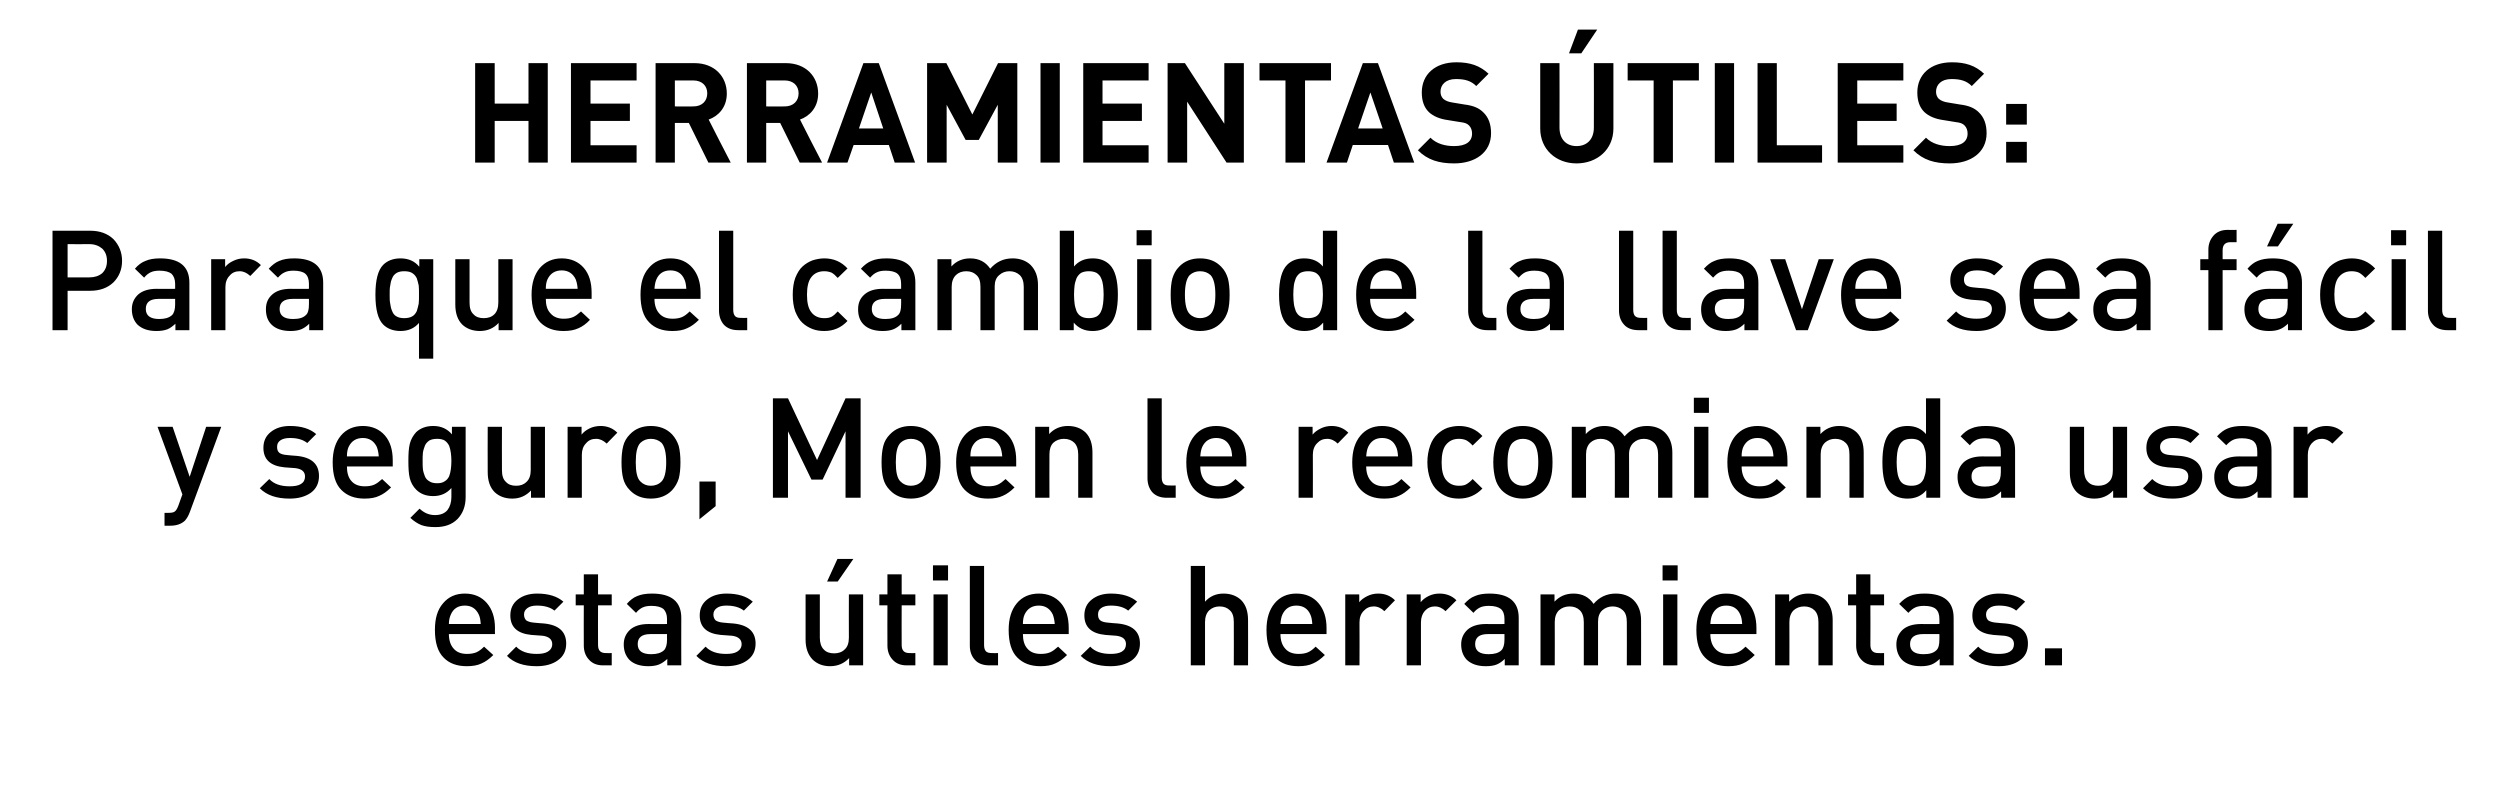
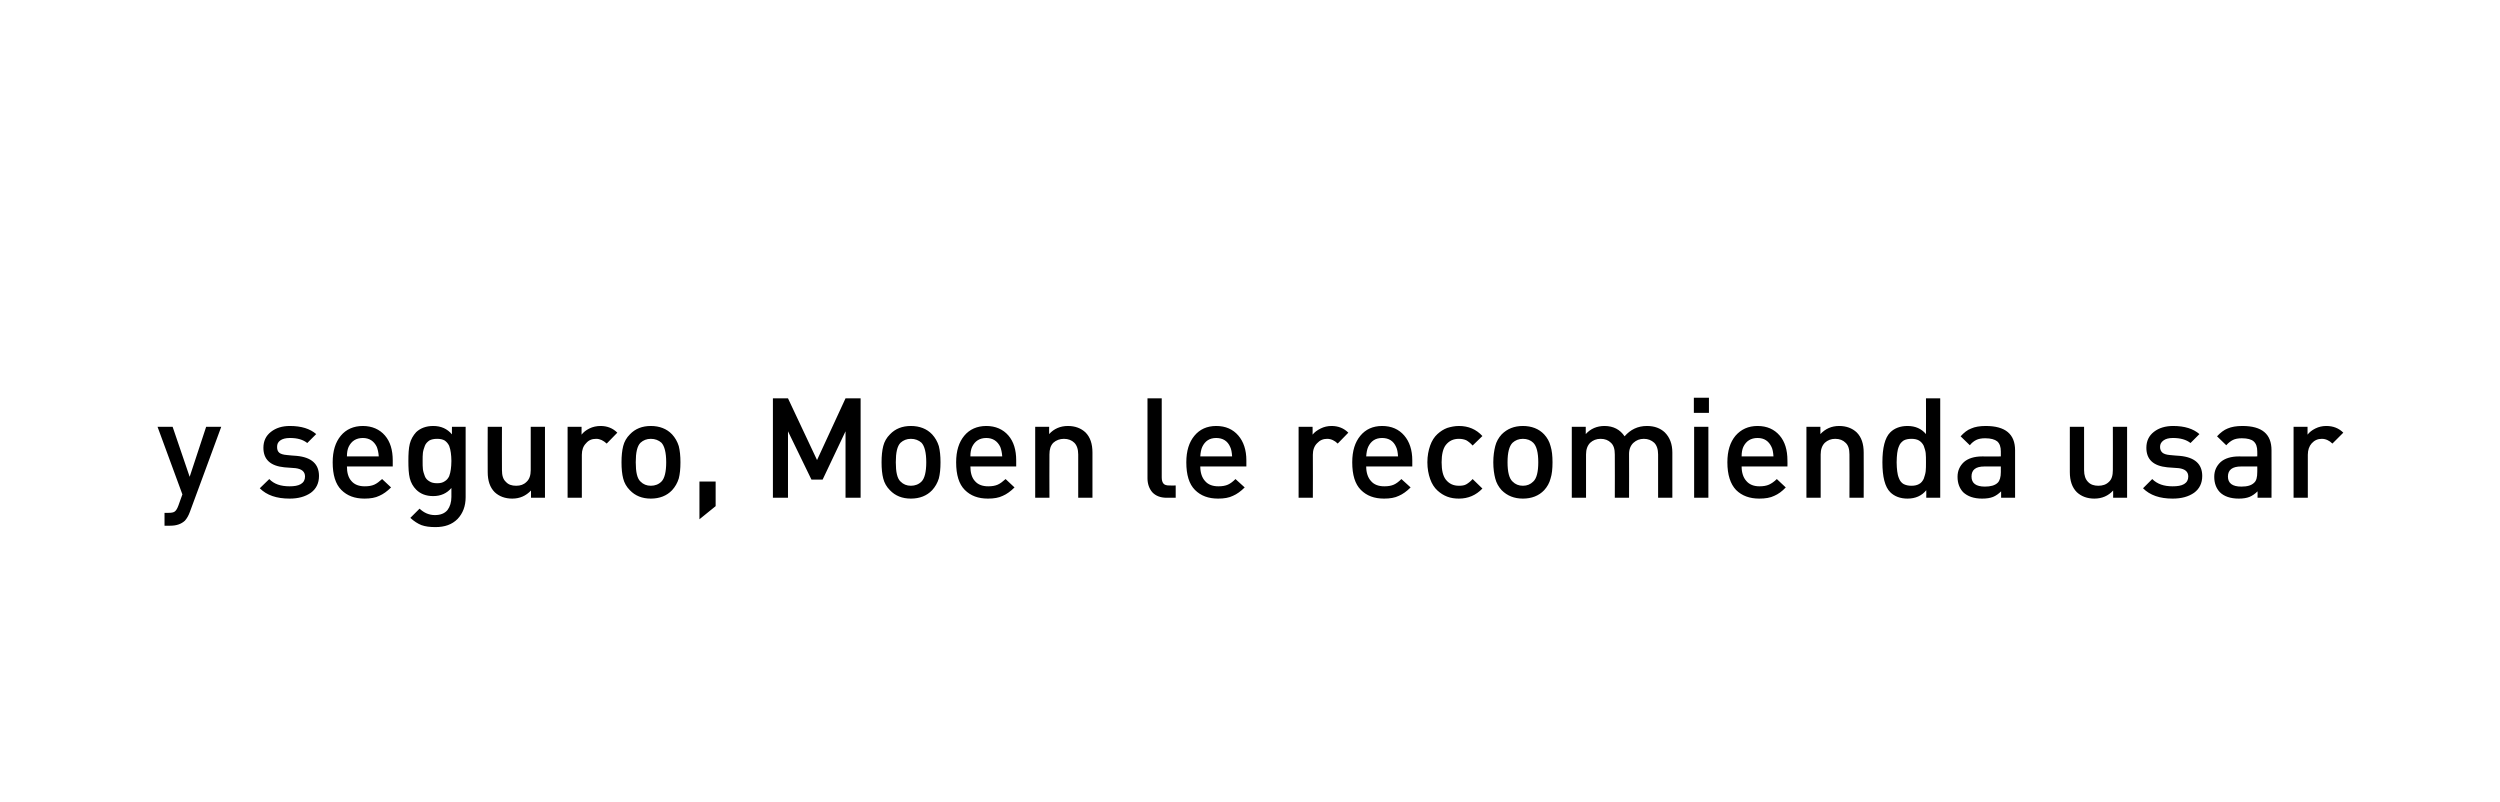
<svg xmlns="http://www.w3.org/2000/svg" version="1.1" width="895px" height="287.2px" viewBox="0 -20 895 287.2" style="top:-20px">
  <desc>HERRAMIENTAS TILES: Para que el cambio de la llave sea f cil y seguro, Moen le recomienda usar estas tiles herramie...</desc>
  <defs />
  <g id="Polygon27304">
-     <path d="M 177.2 207 C 177.2 207 160.7 207 160.7 207 C 160.7 209.2 161.3 211 162.4 212.2 C 163.5 213.5 165.1 214.1 167.2 214.1 C 168.5 214.1 169.7 213.9 170.6 213.5 C 171.5 213.1 172.4 212.4 173.3 211.5 C 173.3 211.5 176.6 214.5 176.6 214.5 C 175.2 215.9 173.8 216.9 172.4 217.5 C 171 218.2 169.2 218.5 167.1 218.5 C 163.6 218.5 160.8 217.5 158.8 215.4 C 156.7 213.3 155.7 210 155.7 205.5 C 155.7 201.4 156.6 198.3 158.6 196 C 160.5 193.7 163.1 192.5 166.4 192.5 C 169.8 192.5 172.4 193.7 174.3 195.9 C 176.2 198.1 177.2 201.1 177.2 204.8 C 177.15 204.85 177.2 207 177.2 207 Z M 172.1 203.4 C 172 201.9 171.8 200.8 171.4 200 C 170.4 197.9 168.8 196.8 166.4 196.8 C 164 196.8 162.3 197.9 161.4 200 C 161 200.9 160.7 202 160.7 203.4 C 160.7 203.4 172.1 203.4 172.1 203.4 Z M 194.7 203.2 C 200 203.7 202.7 206.1 202.7 210.4 C 202.7 213 201.7 215 199.7 216.4 C 197.8 217.8 195.2 218.5 192.1 218.5 C 187.5 218.5 183.9 217.3 181.5 214.8 C 181.5 214.8 184.8 211.5 184.8 211.5 C 186.5 213.3 189 214.1 192.1 214.1 C 193.8 214.1 195.1 213.9 196.1 213.3 C 197.1 212.7 197.7 211.8 197.7 210.6 C 197.7 208.9 196.5 207.9 194.3 207.6 C 194.3 207.6 190.2 207.3 190.2 207.3 C 185.2 206.8 182.7 204.5 182.7 200.3 C 182.7 197.9 183.6 196 185.4 194.6 C 187.2 193.2 189.5 192.5 192.3 192.5 C 196.4 192.5 199.5 193.5 201.7 195.4 C 201.7 195.4 198.5 198.6 198.5 198.6 C 197 197.4 194.9 196.8 192.2 196.8 C 190.7 196.8 189.6 197.1 188.8 197.7 C 188 198.3 187.6 199 187.6 200 C 187.6 200.9 187.9 201.6 188.4 202.1 C 189 202.5 189.9 202.8 191.1 202.9 C 191.1 202.95 194.7 203.2 194.7 203.2 C 194.7 203.2 194.65 203.25 194.7 203.2 Z M 219 218.2 C 219 218.2 215.9 218.2 215.9 218.2 C 213.7 218.2 212 217.5 210.8 216.1 C 209.6 214.8 209 213.1 209 211.1 C 208.95 211.15 209 196.7 209 196.7 L 206.1 196.7 L 206.1 192.8 L 209 192.8 L 209 185.6 L 214.1 185.6 L 214.1 192.8 L 219 192.8 L 219 196.7 L 214.1 196.7 C 214.1 196.7 214.05 210.9 214.1 210.9 C 214.1 212.9 215 213.8 216.9 213.8 C 216.85 213.85 219 213.8 219 213.8 L 219 218.2 Z M 243.9 218.2 L 238.9 218.2 C 238.9 218.2 238.85 215.9 238.9 215.9 C 237.9 216.8 236.9 217.5 235.9 217.9 C 234.9 218.3 233.6 218.5 232.1 218.5 C 229.1 218.5 226.8 217.7 225.3 216.2 C 224 214.8 223.3 213 223.3 210.7 C 223.3 208.5 224.1 206.8 225.6 205.4 C 227.1 204.1 229.3 203.4 232.1 203.4 C 232.1 203.45 238.8 203.4 238.8 203.4 C 238.8 203.4 238.75 201.65 238.8 201.6 C 238.8 200 238.3 198.8 237.5 198 C 236.6 197.3 235.2 196.9 233.2 196.9 C 231.9 196.9 230.8 197.1 230 197.5 C 229.2 197.9 228.4 198.5 227.7 199.4 C 227.7 199.4 224.4 196.2 224.4 196.2 C 225.5 194.9 226.8 193.9 228.1 193.4 C 229.5 192.8 231.2 192.5 233.4 192.5 C 240.4 192.5 243.9 195.4 243.9 201.2 C 243.85 201.25 243.9 218.2 243.9 218.2 Z M 237.7 212.8 C 238.4 212.1 238.8 210.8 238.8 209 C 238.75 209.05 238.8 207 238.8 207 C 238.8 207 232.9 207 232.9 207 C 229.8 207 228.3 208.2 228.3 210.6 C 228.3 213 229.9 214.2 233.1 214.2 C 235.1 214.2 236.6 213.8 237.7 212.8 C 237.7 212.8 237.7 212.8 237.7 212.8 Z M 262.5 203.2 C 267.8 203.7 270.5 206.1 270.5 210.4 C 270.5 213 269.5 215 267.5 216.4 C 265.6 217.8 263 218.5 259.9 218.5 C 255.3 218.5 251.7 217.3 249.3 214.8 C 249.3 214.8 252.6 211.5 252.6 211.5 C 254.3 213.3 256.8 214.1 259.9 214.1 C 261.6 214.1 262.9 213.9 263.9 213.3 C 264.9 212.7 265.5 211.8 265.5 210.6 C 265.5 208.9 264.3 207.9 262.1 207.6 C 262.1 207.6 258 207.3 258 207.3 C 253 206.8 250.5 204.5 250.5 200.3 C 250.5 197.9 251.4 196 253.2 194.6 C 255 193.2 257.3 192.5 260.1 192.5 C 264.2 192.5 267.3 193.5 269.5 195.4 C 269.5 195.4 266.3 198.6 266.3 198.6 C 264.8 197.4 262.7 196.8 260 196.8 C 258.5 196.8 257.4 197.1 256.6 197.7 C 255.8 198.3 255.4 199 255.4 200 C 255.4 200.9 255.7 201.6 256.2 202.1 C 256.8 202.5 257.7 202.8 258.9 202.9 C 258.9 202.95 262.5 203.2 262.5 203.2 C 262.5 203.2 262.45 203.25 262.5 203.2 Z M 309 218.2 L 304 218.2 C 304 218.2 303.95 215.65 304 215.6 C 302.2 217.5 299.9 218.5 297.2 218.5 C 294.6 218.5 292.6 217.7 291 216.2 C 289.3 214.5 288.4 212.1 288.4 209 C 288.4 209.05 288.4 192.8 288.4 192.8 L 293.5 192.8 C 293.5 192.8 293.5 208.3 293.5 208.3 C 293.5 210.2 294 211.6 294.9 212.5 C 295.8 213.5 297.1 213.9 298.6 213.9 C 300.1 213.9 301.4 213.5 302.4 212.5 C 303.4 211.6 303.9 210.2 303.9 208.3 C 303.85 208.3 303.9 192.8 303.9 192.8 L 309 192.8 L 309 218.2 Z M 305.5 180.1 L 299.9 188.2 L 296.1 188.2 L 299.8 180.1 L 305.5 180.1 Z M 327.7 218.2 C 327.7 218.2 324.6 218.2 324.6 218.2 C 322.4 218.2 320.7 217.5 319.5 216.1 C 318.3 214.8 317.7 213.1 317.7 211.1 C 317.65 211.15 317.7 196.7 317.7 196.7 L 314.8 196.7 L 314.8 192.8 L 317.7 192.8 L 317.7 185.6 L 322.8 185.6 L 322.8 192.8 L 327.7 192.8 L 327.7 196.7 L 322.8 196.7 C 322.8 196.7 322.75 210.9 322.8 210.9 C 322.8 212.9 323.7 213.8 325.6 213.8 C 325.55 213.85 327.7 213.8 327.7 213.8 L 327.7 218.2 Z M 339.3 218.2 L 334.2 218.2 L 334.2 192.8 L 339.3 192.8 L 339.3 218.2 Z M 339.4 187.8 L 334 187.8 L 334 182.4 L 339.4 182.4 L 339.4 187.8 Z M 357.3 218.2 C 357.3 218.2 354.15 218.2 354.2 218.2 C 351.9 218.2 350.1 217.5 349 216.2 C 347.8 214.9 347.2 213.2 347.2 211.2 C 347.2 211.2 347.2 182.6 347.2 182.6 L 352.3 182.6 C 352.3 182.6 352.3 210.9 352.3 210.9 C 352.3 211.9 352.5 212.6 352.9 213.1 C 353.3 213.6 354.1 213.8 355.1 213.8 C 355.05 213.85 357.3 213.8 357.3 213.8 L 357.3 218.2 Z M 382.6 207 C 382.6 207 366.15 207 366.2 207 C 366.2 209.2 366.7 211 367.8 212.2 C 368.9 213.5 370.5 214.1 372.6 214.1 C 374 214.1 375.1 213.9 376 213.5 C 376.9 213.1 377.8 212.4 378.8 211.5 C 378.8 211.5 382 214.5 382 214.5 C 380.6 215.9 379.2 216.9 377.8 217.5 C 376.4 218.2 374.6 218.5 372.5 218.5 C 369 218.5 366.3 217.5 364.2 215.4 C 362.1 213.3 361.1 210 361.1 205.5 C 361.1 201.4 362.1 198.3 364 196 C 365.9 193.7 368.6 192.5 371.9 192.5 C 375.2 192.5 377.9 193.7 379.8 195.9 C 381.7 198.1 382.6 201.1 382.6 204.8 C 382.6 204.85 382.6 207 382.6 207 Z M 377.6 203.4 C 377.5 201.9 377.2 200.8 376.9 200 C 375.9 197.9 374.2 196.8 371.9 196.8 C 369.5 196.8 367.8 197.9 366.8 200 C 366.4 200.9 366.2 202 366.2 203.4 C 366.2 203.4 377.6 203.4 377.6 203.4 Z M 400.1 203.2 C 405.4 203.7 408.1 206.1 408.1 210.4 C 408.1 213 407.1 215 405.2 216.4 C 403.2 217.8 400.7 218.5 397.6 218.5 C 392.9 218.5 389.4 217.3 386.9 214.8 C 386.9 214.8 390.3 211.5 390.3 211.5 C 392 213.3 394.4 214.1 397.6 214.1 C 399.2 214.1 400.6 213.9 401.6 213.3 C 402.6 212.7 403.1 211.8 403.1 210.6 C 403.1 208.9 402 207.9 399.7 207.6 C 399.7 207.6 395.7 207.3 395.7 207.3 C 390.7 206.8 388.2 204.5 388.2 200.3 C 388.2 197.9 389.1 196 390.9 194.6 C 392.7 193.2 394.9 192.5 397.7 192.5 C 401.8 192.5 404.9 193.5 407.1 195.4 C 407.1 195.4 403.9 198.6 403.9 198.6 C 402.4 197.4 400.4 196.8 397.7 196.8 C 396.2 196.8 395 197.1 394.2 197.7 C 393.4 198.3 393.1 199 393.1 200 C 393.1 200.9 393.3 201.6 393.9 202.1 C 394.4 202.5 395.3 202.8 396.6 202.9 C 396.55 202.95 400.1 203.2 400.1 203.2 C 400.1 203.2 400.1 203.25 400.1 203.2 Z M 446.8 218.2 L 441.7 218.2 C 441.7 218.2 441.75 202.75 441.7 202.7 C 441.7 200.8 441.3 199.4 440.3 198.5 C 439.4 197.6 438.2 197.1 436.6 197.1 C 435.1 197.1 433.9 197.6 432.9 198.5 C 431.9 199.5 431.4 200.9 431.4 202.7 C 431.4 202.75 431.4 218.2 431.4 218.2 L 426.3 218.2 L 426.3 182.6 L 431.4 182.6 C 431.4 182.6 431.4 195.4 431.4 195.4 C 433.1 193.5 435.3 192.5 438 192.5 C 440.6 192.5 442.7 193.3 444.3 194.8 C 446 196.5 446.8 198.9 446.8 202 C 446.85 202 446.8 218.2 446.8 218.2 Z M 474.9 207 C 474.9 207 458.45 207 458.4 207 C 458.4 209.2 459 211 460.1 212.2 C 461.2 213.5 462.8 214.1 464.9 214.1 C 466.3 214.1 467.4 213.9 468.3 213.5 C 469.2 213.1 470.1 212.4 471 211.5 C 471 211.5 474.3 214.5 474.3 214.5 C 472.9 215.9 471.5 216.9 470.1 217.5 C 468.7 218.2 466.9 218.5 464.8 218.5 C 461.3 218.5 458.6 217.5 456.5 215.4 C 454.4 213.3 453.4 210 453.4 205.5 C 453.4 201.4 454.4 198.3 456.3 196 C 458.2 193.7 460.8 192.5 464.1 192.5 C 467.5 192.5 470.1 193.7 472 195.9 C 473.9 198.1 474.9 201.1 474.9 204.8 C 474.9 204.85 474.9 207 474.9 207 Z M 469.8 203.4 C 469.7 201.9 469.5 200.8 469.1 200 C 468.2 197.9 466.5 196.8 464.1 196.8 C 461.7 196.8 460.1 197.9 459.1 200 C 458.7 200.9 458.5 202 458.4 203.4 C 458.4 203.4 469.8 203.4 469.8 203.4 Z M 493.4 192.5 C 495.8 192.5 497.8 193.3 499.4 194.9 C 499.4 194.9 495.6 198.8 495.6 198.8 C 494.5 197.7 493.2 197.1 491.8 197.1 C 490.4 197.1 489.2 197.6 488.2 198.7 C 487.2 199.7 486.7 201.1 486.7 202.8 C 486.75 202.8 486.7 218.2 486.7 218.2 L 481.6 218.2 L 481.6 192.8 L 486.6 192.8 C 486.6 192.8 486.65 195.6 486.6 195.6 C 487.3 194.7 488.3 194 489.5 193.4 C 490.7 192.8 492 192.5 493.4 192.5 C 493.4 192.5 493.4 192.5 493.4 192.5 Z M 515.3 192.5 C 517.8 192.5 519.8 193.3 521.4 194.9 C 521.4 194.9 517.5 198.8 517.5 198.8 C 516.4 197.7 515.1 197.1 513.7 197.1 C 512.3 197.1 511.1 197.6 510.1 198.7 C 509.2 199.7 508.7 201.1 508.7 202.8 C 508.7 202.8 508.7 218.2 508.7 218.2 L 503.6 218.2 L 503.6 192.8 L 508.6 192.8 C 508.6 192.8 508.6 195.6 508.6 195.6 C 509.3 194.7 510.2 194 511.4 193.4 C 512.6 192.8 513.9 192.5 515.3 192.5 C 515.3 192.5 515.3 192.5 515.3 192.5 Z M 543.7 218.2 L 538.7 218.2 C 538.7 218.2 538.7 215.9 538.7 215.9 C 537.8 216.8 536.8 217.5 535.8 217.9 C 534.8 218.3 533.5 218.5 531.9 218.5 C 528.9 218.5 526.7 217.7 525.1 216.2 C 523.8 214.8 523.1 213 523.1 210.7 C 523.1 208.5 523.9 206.8 525.4 205.4 C 526.9 204.1 529.1 203.4 531.9 203.4 C 531.95 203.45 538.6 203.4 538.6 203.4 C 538.6 203.4 538.6 201.65 538.6 201.6 C 538.6 200 538.2 198.8 537.3 198 C 536.4 197.3 535 196.9 533 196.9 C 531.7 196.9 530.6 197.1 529.8 197.5 C 529 197.9 528.2 198.5 527.5 199.4 C 527.5 199.4 524.2 196.2 524.2 196.2 C 525.4 194.9 526.6 193.9 528 193.4 C 529.3 192.8 531.1 192.5 533.2 192.5 C 540.2 192.5 543.7 195.4 543.7 201.2 C 543.7 201.25 543.7 218.2 543.7 218.2 Z M 537.5 212.8 C 538.2 212.1 538.6 210.8 538.6 209 C 538.6 209.05 538.6 207 538.6 207 C 538.6 207 532.75 207 532.7 207 C 529.6 207 528.1 208.2 528.1 210.6 C 528.1 213 529.7 214.2 532.9 214.2 C 534.9 214.2 536.5 213.8 537.5 212.8 C 537.5 212.8 537.5 212.8 537.5 212.8 Z M 587.5 218.2 L 582.4 218.2 C 582.4 218.2 582.45 202.75 582.4 202.7 C 582.4 200.8 582 199.4 581 198.5 C 580.1 197.6 578.8 197.1 577.3 197.1 C 575.9 197.1 574.6 197.6 573.6 198.5 C 572.6 199.4 572.1 200.8 572.1 202.5 C 572.1 202.5 572.1 218.2 572.1 218.2 L 567 218.2 C 567 218.2 567 202.75 567 202.7 C 567 200.8 566.5 199.4 565.6 198.5 C 564.7 197.6 563.4 197.1 561.9 197.1 C 560.4 197.1 559.1 197.6 558.1 198.5 C 557.1 199.5 556.6 200.9 556.6 202.7 C 556.65 202.75 556.6 218.2 556.6 218.2 L 551.5 218.2 L 551.5 192.8 L 556.5 192.8 C 556.5 192.8 556.55 195.4 556.5 195.4 C 558.3 193.5 560.5 192.5 563.3 192.5 C 566.5 192.5 568.9 193.8 570.5 196.2 C 572.5 193.8 575.2 192.5 578.4 192.5 C 581.1 192.5 583.2 193.3 584.8 194.8 C 586.6 196.6 587.5 199 587.5 202 C 587.55 202 587.5 218.2 587.5 218.2 Z M 600.5 218.2 L 595.4 218.2 L 595.4 192.8 L 600.5 192.8 L 600.5 218.2 Z M 600.6 187.8 L 595.2 187.8 L 595.2 182.4 L 600.6 182.4 L 600.6 187.8 Z M 628.8 207 C 628.8 207 612.35 207 612.3 207 C 612.3 209.2 612.9 211 614 212.2 C 615.1 213.5 616.7 214.1 618.8 214.1 C 620.2 214.1 621.3 213.9 622.2 213.5 C 623.1 213.1 624 212.4 624.9 211.5 C 624.9 211.5 628.2 214.5 628.2 214.5 C 626.8 215.9 625.4 216.9 624 217.5 C 622.6 218.2 620.8 218.5 618.7 218.5 C 615.2 218.5 612.5 217.5 610.4 215.4 C 608.3 213.3 607.3 210 607.3 205.5 C 607.3 201.4 608.3 198.3 610.2 196 C 612.1 193.7 614.7 192.5 618 192.5 C 621.4 192.5 624 193.7 625.9 195.9 C 627.8 198.1 628.8 201.1 628.8 204.8 C 628.8 204.85 628.8 207 628.8 207 Z M 623.7 203.4 C 623.6 201.9 623.4 200.8 623 200 C 622.1 197.9 620.4 196.8 618 196.8 C 615.6 196.8 614 197.9 613 200 C 612.6 200.9 612.4 202 612.3 203.4 C 612.3 203.4 623.7 203.4 623.7 203.4 Z M 656.1 218.2 L 651 218.2 C 651 218.2 651 202.75 651 202.7 C 651 200.8 650.5 199.4 649.6 198.5 C 648.7 197.6 647.4 197.1 645.9 197.1 C 644.4 197.1 643.1 197.6 642.1 198.5 C 641.1 199.5 640.6 200.9 640.6 202.7 C 640.65 202.75 640.6 218.2 640.6 218.2 L 635.5 218.2 L 635.5 192.8 L 640.5 192.8 C 640.5 192.8 640.55 195.4 640.5 195.4 C 642.3 193.5 644.6 192.5 647.3 192.5 C 649.9 192.5 651.9 193.3 653.5 194.8 C 655.2 196.5 656.1 198.9 656.1 202 C 656.1 202 656.1 218.2 656.1 218.2 Z M 674.5 218.2 C 674.5 218.2 671.5 218.2 671.5 218.2 C 669.3 218.2 667.5 217.5 666.3 216.1 C 665.1 214.8 664.5 213.1 664.5 211.1 C 664.55 211.15 664.5 196.7 664.5 196.7 L 661.6 196.7 L 661.6 192.8 L 664.5 192.8 L 664.5 185.6 L 669.6 185.6 L 669.6 192.8 L 674.5 192.8 L 674.5 196.7 L 669.6 196.7 C 669.6 196.7 669.65 210.9 669.6 210.9 C 669.6 212.9 670.6 213.8 672.4 213.8 C 672.45 213.85 674.5 213.8 674.5 213.8 L 674.5 218.2 Z M 699.4 218.2 L 694.4 218.2 C 694.4 218.2 694.45 215.9 694.4 215.9 C 693.5 216.8 692.5 217.5 691.5 217.9 C 690.5 218.3 689.2 218.5 687.7 218.5 C 684.7 218.5 682.4 217.7 680.9 216.2 C 679.6 214.8 678.9 213 678.9 210.7 C 678.9 208.5 679.7 206.8 681.2 205.4 C 682.7 204.1 684.9 203.4 687.7 203.4 C 687.7 203.45 694.3 203.4 694.3 203.4 C 694.3 203.4 694.35 201.65 694.3 201.6 C 694.3 200 693.9 198.8 693 198 C 692.2 197.3 690.8 196.9 688.8 196.9 C 687.5 196.9 686.4 197.1 685.6 197.5 C 684.8 197.9 684 198.5 683.2 199.4 C 683.2 199.4 679.9 196.2 679.9 196.2 C 681.1 194.9 682.4 193.9 683.7 193.4 C 685.1 192.8 686.8 192.5 689 192.5 C 696 192.5 699.4 195.4 699.4 201.2 C 699.45 201.25 699.4 218.2 699.4 218.2 Z M 693.2 212.8 C 694 212.1 694.3 210.8 694.3 209 C 694.35 209.05 694.3 207 694.3 207 C 694.3 207 688.5 207 688.5 207 C 685.4 207 683.8 208.2 683.8 210.6 C 683.8 213 685.4 214.2 688.6 214.2 C 690.7 214.2 692.2 213.8 693.2 212.8 C 693.2 212.8 693.2 212.8 693.2 212.8 Z M 718 203.2 C 723.4 203.7 726 206.1 726 210.4 C 726 213 725.1 215 723.1 216.4 C 721.2 217.8 718.6 218.5 715.5 218.5 C 710.9 218.5 707.3 217.3 704.8 214.8 C 704.8 214.8 708.2 211.5 708.2 211.5 C 709.9 213.3 712.4 214.1 715.5 214.1 C 717.2 214.1 718.5 213.9 719.5 213.3 C 720.5 212.7 721 211.8 721 210.6 C 721 208.9 719.9 207.9 717.6 207.6 C 717.6 207.6 713.6 207.3 713.6 207.3 C 708.6 206.8 706.1 204.5 706.1 200.3 C 706.1 197.9 707 196 708.8 194.6 C 710.6 193.2 712.9 192.5 715.6 192.5 C 719.7 192.5 722.9 193.5 725 195.4 C 725 195.4 721.8 198.6 721.8 198.6 C 720.4 197.4 718.3 196.8 715.6 196.8 C 714.1 196.8 713 197.1 712.2 197.7 C 711.4 198.3 711 199 711 200 C 711 200.9 711.3 201.6 711.8 202.1 C 712.4 202.5 713.3 202.8 714.5 202.9 C 714.5 202.95 718 203.2 718 203.2 C 718 203.2 718.05 203.25 718 203.2 Z M 738.2 218.2 L 732.1 218.2 L 732.1 212.1 L 738.2 212.1 L 738.2 218.2 Z " stroke="none" fill="#000" />
-   </g>
+     </g>
  <g id="Polygon27303">
    <path d="M 79.2 132.8 C 79.2 132.8 68.01 163.25 68 163.2 C 67.5 164.6 66.9 165.6 66.2 166.4 C 64.9 167.6 63.2 168.2 61 168.2 C 60.96 168.25 58.9 168.2 58.9 168.2 L 58.9 163.6 C 58.9 163.6 60.21 163.65 60.2 163.6 C 61.3 163.6 62.1 163.5 62.6 163.1 C 63.1 162.7 63.5 162 63.9 160.9 C 63.86 160.95 65.3 157 65.3 157 L 56.4 132.8 L 61.8 132.8 L 67.9 150.7 L 73.8 132.8 L 79.2 132.8 Z M 106.2 143.2 C 111.5 143.7 114.2 146.1 114.2 150.4 C 114.2 153 113.2 155 111.3 156.4 C 109.3 157.8 106.8 158.5 103.7 158.5 C 99 158.5 95.5 157.3 93 154.8 C 93 154.8 96.4 151.5 96.4 151.5 C 98.1 153.3 100.5 154.1 103.7 154.1 C 105.3 154.1 106.7 153.9 107.7 153.3 C 108.7 152.7 109.2 151.8 109.2 150.6 C 109.2 148.9 108.1 147.9 105.8 147.6 C 105.8 147.6 101.8 147.3 101.8 147.3 C 96.8 146.8 94.3 144.5 94.3 140.3 C 94.3 137.9 95.2 136 97 134.6 C 98.8 133.2 101 132.5 103.8 132.5 C 107.9 132.5 111 133.5 113.2 135.4 C 113.2 135.4 110 138.6 110 138.6 C 108.5 137.4 106.5 136.8 103.8 136.8 C 102.3 136.8 101.1 137.1 100.3 137.7 C 99.5 138.3 99.2 139 99.2 140 C 99.2 140.9 99.4 141.6 100 142.1 C 100.5 142.5 101.4 142.8 102.7 142.9 C 102.66 142.95 106.2 143.2 106.2 143.2 C 106.2 143.2 106.21 143.25 106.2 143.2 Z M 140.6 147 C 140.6 147 124.16 147 124.2 147 C 124.2 149.2 124.7 151 125.8 152.2 C 126.9 153.5 128.5 154.1 130.6 154.1 C 132 154.1 133.1 153.9 134 153.5 C 134.9 153.1 135.8 152.4 136.8 151.5 C 136.8 151.5 140 154.5 140 154.5 C 138.6 155.9 137.2 156.9 135.8 157.5 C 134.4 158.2 132.6 158.5 130.5 158.5 C 127 158.5 124.3 157.5 122.2 155.4 C 120.1 153.3 119.1 150 119.1 145.5 C 119.1 141.4 120.1 138.3 122 136 C 123.9 133.7 126.6 132.5 129.9 132.5 C 133.2 132.5 135.9 133.7 137.8 135.9 C 139.7 138.1 140.6 141.1 140.6 144.8 C 140.61 144.85 140.6 147 140.6 147 Z M 135.6 143.4 C 135.5 141.9 135.2 140.8 134.9 140 C 133.9 137.9 132.2 136.8 129.9 136.8 C 127.5 136.8 125.8 137.9 124.8 140 C 124.4 140.9 124.2 142 124.2 143.4 C 124.2 143.4 135.6 143.4 135.6 143.4 Z M 166.7 158 C 166.7 161.2 165.7 163.8 163.8 165.8 C 161.8 167.8 159.2 168.7 155.9 168.7 C 153.9 168.7 152.3 168.5 150.9 168 C 149.6 167.5 148.2 166.6 146.9 165.4 C 146.9 165.4 150.2 162.1 150.2 162.1 C 151.8 163.6 153.6 164.4 155.7 164.4 C 157.7 164.4 159.2 163.8 160.2 162.6 C 161.1 161.4 161.6 159.8 161.6 157.9 C 161.6 157.9 161.6 154.7 161.6 154.7 C 160 156.6 157.8 157.6 155.1 157.6 C 152.5 157.6 150.5 156.8 149 155.3 C 147.9 154.2 147.1 152.8 146.7 151.2 C 146.3 149.6 146.2 147.5 146.2 145 C 146.2 142.6 146.3 140.5 146.7 138.9 C 147.1 137.3 147.9 135.9 149 134.7 C 150.5 133.3 152.5 132.5 155.1 132.5 C 157.9 132.5 160.1 133.5 161.8 135.5 C 161.75 135.55 161.8 132.8 161.8 132.8 L 166.7 132.8 C 166.7 132.8 166.7 158.05 166.7 158 Z M 161.4 148 C 161.5 147.2 161.6 146.2 161.6 145 C 161.6 143.9 161.5 142.9 161.4 142.1 C 161.3 141.3 161.1 140.4 160.8 139.6 C 160.4 138.8 159.9 138.2 159.2 137.7 C 158.5 137.3 157.6 137.1 156.5 137.1 C 155.4 137.1 154.4 137.3 153.7 137.7 C 153 138.2 152.4 138.8 152.1 139.6 C 151.8 140.4 151.5 141.3 151.4 142.1 C 151.3 142.9 151.3 143.9 151.3 145 C 151.3 146.2 151.3 147.2 151.4 148 C 151.5 148.8 151.8 149.7 152.1 150.5 C 152.4 151.3 153 151.9 153.7 152.3 C 154.4 152.8 155.4 153 156.5 153 C 157.6 153 158.5 152.8 159.2 152.3 C 159.9 151.9 160.4 151.3 160.8 150.5 C 161.1 149.7 161.3 148.8 161.4 148 Z M 195.1 158.2 L 190.1 158.2 C 190.1 158.2 190.1 155.65 190.1 155.6 C 188.3 157.5 186.1 158.5 183.4 158.5 C 180.8 158.5 178.7 157.7 177.1 156.2 C 175.4 154.5 174.6 152.1 174.6 149 C 174.55 149.05 174.6 132.8 174.6 132.8 L 179.7 132.8 C 179.7 132.8 179.65 148.3 179.7 148.3 C 179.7 150.2 180.1 151.6 181.1 152.5 C 182 153.5 183.2 153.9 184.8 153.9 C 186.3 153.9 187.5 153.5 188.5 152.5 C 189.5 151.6 190 150.2 190 148.3 C 190 148.3 190 132.8 190 132.8 L 195.1 132.8 L 195.1 158.2 Z M 215 132.5 C 217.4 132.5 219.4 133.3 221 134.9 C 221 134.9 217.2 138.8 217.2 138.8 C 216 137.7 214.8 137.1 213.4 137.1 C 211.9 137.1 210.7 137.6 209.8 138.7 C 208.8 139.7 208.3 141.1 208.3 142.8 C 208.3 142.8 208.3 158.2 208.3 158.2 L 203.2 158.2 L 203.2 132.8 L 208.2 132.8 C 208.2 132.8 208.2 135.6 208.2 135.6 C 208.9 134.7 209.8 134 211 133.4 C 212.2 132.8 213.6 132.5 215 132.5 C 215 132.5 215 132.5 215 132.5 Z M 243.6 145.5 C 243.6 147.8 243.4 149.8 243 151.3 C 242.5 152.9 241.7 154.3 240.6 155.5 C 238.7 157.5 236.1 158.5 233 158.5 C 229.9 158.5 227.4 157.5 225.5 155.5 C 224.3 154.3 223.5 152.9 223.1 151.3 C 222.7 149.8 222.5 147.8 222.5 145.5 C 222.5 143.2 222.7 141.3 223.1 139.7 C 223.5 138.1 224.3 136.7 225.5 135.5 C 227.4 133.5 229.9 132.5 233 132.5 C 236.1 132.5 238.7 133.5 240.6 135.5 C 241.7 136.7 242.5 138.1 243 139.7 C 243.4 141.3 243.6 143.2 243.6 145.5 Z M 236.8 152.4 C 237.9 151.3 238.5 149 238.5 145.5 C 238.5 142 237.9 139.7 236.8 138.5 C 235.8 137.6 234.5 137.1 233 137.1 C 231.5 137.1 230.3 137.6 229.3 138.5 C 228.1 139.7 227.6 142 227.6 145.5 C 227.6 149 228.1 151.3 229.3 152.4 C 230.3 153.4 231.5 153.9 233 153.9 C 234.5 153.9 235.8 153.4 236.8 152.4 C 236.8 152.4 236.8 152.4 236.8 152.4 Z M 256.2 161.2 L 250.4 165.9 L 250.4 152.4 L 256.2 152.4 L 256.2 161.2 Z M 308.1 158.2 L 302.7 158.2 L 302.7 134.4 L 294.5 151.7 L 290.5 151.7 L 282.1 134.4 L 282.1 158.2 L 276.7 158.2 L 276.7 122.6 L 282.1 122.6 L 292.5 144.7 L 302.7 122.6 L 308.1 122.6 L 308.1 158.2 Z M 336.7 145.5 C 336.7 147.8 336.5 149.8 336.1 151.3 C 335.6 152.9 334.8 154.3 333.7 155.5 C 331.8 157.5 329.2 158.5 326.1 158.5 C 323 158.5 320.5 157.5 318.6 155.5 C 317.4 154.3 316.6 152.9 316.2 151.3 C 315.8 149.8 315.6 147.8 315.6 145.5 C 315.6 143.2 315.8 141.3 316.2 139.7 C 316.6 138.1 317.4 136.7 318.6 135.5 C 320.5 133.5 323 132.5 326.1 132.5 C 329.2 132.5 331.8 133.5 333.7 135.5 C 334.8 136.7 335.6 138.1 336.1 139.7 C 336.5 141.3 336.7 143.2 336.7 145.5 Z M 329.9 152.4 C 331 151.3 331.6 149 331.6 145.5 C 331.6 142 331 139.7 329.9 138.5 C 328.9 137.6 327.6 137.1 326.1 137.1 C 324.6 137.1 323.4 137.6 322.4 138.5 C 321.2 139.7 320.7 142 320.7 145.5 C 320.7 149 321.2 151.3 322.4 152.4 C 323.4 153.4 324.6 153.9 326.1 153.9 C 327.6 153.9 328.9 153.4 329.9 152.4 C 329.9 152.4 329.9 152.4 329.9 152.4 Z M 363.8 147 C 363.8 147 347.35 147 347.4 147 C 347.4 149.2 347.9 151 349 152.2 C 350.1 153.5 351.7 154.1 353.8 154.1 C 355.2 154.1 356.3 153.9 357.2 153.5 C 358.1 153.1 359 152.4 360 151.5 C 360 151.5 363.2 154.5 363.2 154.5 C 361.8 155.9 360.4 156.9 359 157.5 C 357.6 158.2 355.8 158.5 353.7 158.5 C 350.2 158.5 347.5 157.5 345.4 155.4 C 343.3 153.3 342.3 150 342.3 145.5 C 342.3 141.4 343.3 138.3 345.2 136 C 347.1 133.7 349.8 132.5 353.1 132.5 C 356.4 132.5 359.1 133.7 361 135.9 C 362.9 138.1 363.8 141.1 363.8 144.8 C 363.8 144.85 363.8 147 363.8 147 Z M 358.8 143.4 C 358.7 141.9 358.4 140.8 358.1 140 C 357.1 137.9 355.4 136.8 353.1 136.8 C 350.7 136.8 349 137.9 348 140 C 347.6 140.9 347.4 142 347.4 143.4 C 347.4 143.4 358.8 143.4 358.8 143.4 Z M 391.1 158.2 L 386 158.2 C 386 158.2 386 142.75 386 142.7 C 386 140.8 385.5 139.4 384.6 138.5 C 383.7 137.6 382.4 137.1 380.9 137.1 C 379.4 137.1 378.1 137.6 377.1 138.5 C 376.1 139.5 375.7 140.9 375.7 142.7 C 375.65 142.75 375.7 158.2 375.7 158.2 L 370.6 158.2 L 370.6 132.8 L 375.6 132.8 C 375.6 132.8 375.55 135.4 375.6 135.4 C 377.3 133.5 379.6 132.5 382.3 132.5 C 384.9 132.5 387 133.3 388.6 134.8 C 390.3 136.5 391.1 138.9 391.1 142 C 391.1 142 391.1 158.2 391.1 158.2 Z M 420.9 158.2 C 420.9 158.2 417.75 158.2 417.7 158.2 C 415.4 158.2 413.7 157.5 412.5 156.2 C 411.4 154.9 410.8 153.2 410.8 151.2 C 410.8 151.2 410.8 122.6 410.8 122.6 L 415.9 122.6 C 415.9 122.6 415.9 150.9 415.9 150.9 C 415.9 151.9 416.1 152.6 416.5 153.1 C 416.9 153.6 417.6 153.8 418.6 153.8 C 418.65 153.85 420.9 153.8 420.9 153.8 L 420.9 158.2 Z M 446.2 147 C 446.2 147 429.75 147 429.7 147 C 429.7 149.2 430.3 151 431.4 152.2 C 432.5 153.5 434.1 154.1 436.2 154.1 C 437.6 154.1 438.7 153.9 439.6 153.5 C 440.5 153.1 441.4 152.4 442.3 151.5 C 442.3 151.5 445.6 154.5 445.6 154.5 C 444.2 155.9 442.8 156.9 441.4 157.5 C 440 158.2 438.2 158.5 436.1 158.5 C 432.6 158.5 429.9 157.5 427.8 155.4 C 425.7 153.3 424.7 150 424.7 145.5 C 424.7 141.4 425.7 138.3 427.6 136 C 429.5 133.7 432.1 132.5 435.4 132.5 C 438.8 132.5 441.4 133.7 443.3 135.9 C 445.2 138.1 446.2 141.1 446.2 144.8 C 446.2 144.85 446.2 147 446.2 147 Z M 441.1 143.4 C 441 141.9 440.8 140.8 440.4 140 C 439.5 137.9 437.8 136.8 435.4 136.8 C 433 136.8 431.4 137.9 430.4 140 C 430 140.9 429.8 142 429.7 143.4 C 429.7 143.4 441.1 143.4 441.1 143.4 Z M 476.7 132.5 C 479.1 132.5 481.1 133.3 482.7 134.9 C 482.7 134.9 478.9 138.8 478.9 138.8 C 477.8 137.7 476.5 137.1 475.1 137.1 C 473.7 137.1 472.5 137.6 471.5 138.7 C 470.5 139.7 470 141.1 470 142.8 C 470.05 142.8 470 158.2 470 158.2 L 464.9 158.2 L 464.9 132.8 L 469.9 132.8 C 469.9 132.8 469.95 135.6 469.9 135.6 C 470.6 134.7 471.6 134 472.8 133.4 C 474 132.8 475.3 132.5 476.7 132.5 C 476.7 132.5 476.7 132.5 476.7 132.5 Z M 505.6 147 C 505.6 147 489.15 147 489.1 147 C 489.1 149.2 489.7 151 490.8 152.2 C 491.9 153.5 493.5 154.1 495.6 154.1 C 497 154.1 498.1 153.9 499 153.5 C 499.9 153.1 500.8 152.4 501.7 151.5 C 501.7 151.5 505 154.5 505 154.5 C 503.6 155.9 502.2 156.9 500.8 157.5 C 499.4 158.2 497.6 158.5 495.5 158.5 C 492 158.5 489.3 157.5 487.2 155.4 C 485.1 153.3 484.1 150 484.1 145.5 C 484.1 141.4 485.1 138.3 487 136 C 488.9 133.7 491.5 132.5 494.8 132.5 C 498.2 132.5 500.8 133.7 502.7 135.9 C 504.6 138.1 505.6 141.1 505.6 144.8 C 505.6 144.85 505.6 147 505.6 147 Z M 500.5 143.4 C 500.4 141.9 500.2 140.8 499.8 140 C 498.9 137.9 497.2 136.8 494.8 136.8 C 492.4 136.8 490.8 137.9 489.8 140 C 489.4 140.9 489.2 142 489.1 143.4 C 489.1 143.4 500.5 143.4 500.5 143.4 Z M 530.7 154.9 C 528.4 157.3 525.6 158.5 522.3 158.5 C 520.8 158.5 519.4 158.3 518.1 157.8 C 516.8 157.3 515.7 156.6 514.6 155.6 C 513.5 154.6 512.6 153.2 512 151.5 C 511.4 149.8 511 147.8 511 145.5 C 511 143.2 511.4 141.2 512 139.5 C 512.6 137.8 513.5 136.4 514.6 135.4 C 515.7 134.4 516.8 133.7 518.1 133.2 C 519.4 132.8 520.8 132.5 522.3 132.5 C 525.7 132.5 528.5 133.7 530.7 136.1 C 530.7 136.1 527.2 139.5 527.2 139.5 C 526.4 138.6 525.6 138 524.9 137.6 C 524.2 137.3 523.3 137.1 522.3 137.1 C 520.3 137.1 518.8 137.8 517.6 139.3 C 516.6 140.6 516.1 142.7 516.1 145.5 C 516.1 148.4 516.6 150.4 517.6 151.7 C 518.8 153.2 520.3 153.9 522.3 153.9 C 523.3 153.9 524.2 153.8 524.9 153.4 C 525.6 153 526.4 152.4 527.2 151.5 C 527.2 151.5 530.7 154.9 530.7 154.9 Z M 555.8 145.5 C 555.8 147.8 555.6 149.8 555.1 151.3 C 554.7 152.9 553.9 154.3 552.8 155.5 C 550.9 157.5 548.3 158.5 545.2 158.5 C 542.1 158.5 539.6 157.5 537.6 155.5 C 536.5 154.3 535.7 152.9 535.3 151.3 C 534.9 149.8 534.6 147.8 534.6 145.5 C 534.6 143.2 534.9 141.3 535.3 139.7 C 535.7 138.1 536.5 136.7 537.6 135.5 C 539.6 133.5 542.1 132.5 545.2 132.5 C 548.3 132.5 550.9 133.5 552.8 135.5 C 553.9 136.7 554.7 138.1 555.1 139.7 C 555.6 141.3 555.8 143.2 555.8 145.5 Z M 548.9 152.4 C 550.1 151.3 550.7 149 550.7 145.5 C 550.7 142 550.1 139.7 548.9 138.5 C 548 137.6 546.7 137.1 545.2 137.1 C 543.7 137.1 542.5 137.6 541.5 138.5 C 540.3 139.7 539.7 142 539.7 145.5 C 539.7 149 540.3 151.3 541.5 152.4 C 542.5 153.4 543.7 153.9 545.2 153.9 C 546.7 153.9 547.9 153.4 548.9 152.4 C 548.9 152.4 548.9 152.4 548.9 152.4 Z M 598.7 158.2 L 593.6 158.2 C 593.6 158.2 593.6 142.75 593.6 142.7 C 593.6 140.8 593.1 139.4 592.2 138.5 C 591.2 137.6 590 137.1 588.5 137.1 C 587 137.1 585.8 137.6 584.8 138.5 C 583.8 139.4 583.2 140.8 583.2 142.5 C 583.25 142.5 583.2 158.2 583.2 158.2 L 578.1 158.2 C 578.1 158.2 578.15 142.75 578.1 142.7 C 578.1 140.8 577.7 139.4 576.7 138.5 C 575.8 137.6 574.6 137.1 573 137.1 C 571.5 137.1 570.3 137.6 569.3 138.5 C 568.3 139.5 567.8 140.9 567.8 142.7 C 567.8 142.75 567.8 158.2 567.8 158.2 L 562.7 158.2 L 562.7 132.8 L 567.7 132.8 C 567.7 132.8 567.7 135.4 567.7 135.4 C 569.4 133.5 571.7 132.5 574.4 132.5 C 577.6 132.5 580 133.8 581.6 136.2 C 583.7 133.8 586.3 132.5 589.6 132.5 C 592.3 132.5 594.4 133.3 596 134.8 C 597.8 136.6 598.7 139 598.7 142 C 598.7 142 598.7 158.2 598.7 158.2 Z M 611.6 158.2 L 606.5 158.2 L 606.5 132.8 L 611.6 132.8 L 611.6 158.2 Z M 611.8 127.8 L 606.4 127.8 L 606.4 122.4 L 611.8 122.4 L 611.8 127.8 Z M 639.9 147 C 639.9 147 623.5 147 623.5 147 C 623.5 149.2 624.1 151 625.2 152.2 C 626.3 153.5 627.9 154.1 629.9 154.1 C 631.3 154.1 632.4 153.9 633.3 153.5 C 634.2 153.1 635.2 152.4 636.1 151.5 C 636.1 151.5 639.3 154.5 639.3 154.5 C 638 155.9 636.6 156.9 635.2 157.5 C 633.8 158.2 632 158.5 629.8 158.5 C 626.4 158.5 623.6 157.5 621.5 155.4 C 619.5 153.3 618.4 150 618.4 145.5 C 618.4 141.4 619.4 138.3 621.3 136 C 623.3 133.7 625.9 132.5 629.2 132.5 C 632.6 132.5 635.2 133.7 637.1 135.9 C 639 138.1 639.9 141.1 639.9 144.8 C 639.95 144.85 639.9 147 639.9 147 Z M 634.9 143.4 C 634.8 141.9 634.6 140.8 634.2 140 C 633.2 137.9 631.6 136.8 629.2 136.8 C 626.8 136.8 625.1 137.9 624.1 140 C 623.7 140.9 623.5 142 623.5 143.4 C 623.5 143.4 634.9 143.4 634.9 143.4 Z M 667.2 158.2 L 662.1 158.2 C 662.1 158.2 662.15 142.75 662.1 142.7 C 662.1 140.8 661.7 139.4 660.7 138.5 C 659.8 137.6 658.6 137.1 657 137.1 C 655.5 137.1 654.3 137.6 653.3 138.5 C 652.3 139.5 651.8 140.9 651.8 142.7 C 651.8 142.75 651.8 158.2 651.8 158.2 L 646.7 158.2 L 646.7 132.8 L 651.7 132.8 C 651.7 132.8 651.7 135.4 651.7 135.4 C 653.5 133.5 655.7 132.5 658.4 132.5 C 661 132.5 663.1 133.3 664.7 134.8 C 666.4 136.5 667.2 138.9 667.2 142 C 667.25 142 667.2 158.2 667.2 158.2 Z M 694.6 158.2 L 689.6 158.2 C 689.6 158.2 689.64 155.5 689.6 155.5 C 688 157.5 685.7 158.5 682.9 158.5 C 680.3 158.5 678.2 157.7 676.7 156.2 C 674.8 154.3 673.9 150.7 673.9 145.5 C 673.9 140.3 674.8 136.7 676.7 134.8 C 678.2 133.3 680.3 132.5 682.9 132.5 C 685.7 132.5 687.9 133.5 689.5 135.4 C 689.54 135.4 689.5 122.6 689.5 122.6 L 694.6 122.6 L 694.6 158.2 Z M 689.4 148.7 C 689.5 147.8 689.5 146.8 689.5 145.5 C 689.5 144.2 689.5 143.1 689.4 142.2 C 689.3 141.3 689 140.5 688.7 139.6 C 688.3 138.8 687.8 138.2 687 137.7 C 686.3 137.3 685.4 137.1 684.3 137.1 C 683.2 137.1 682.2 137.3 681.5 137.7 C 680.8 138.2 680.2 138.8 679.9 139.6 C 679.5 140.5 679.3 141.3 679.2 142.2 C 679.1 143.1 679 144.2 679 145.5 C 679 146.8 679.1 147.8 679.2 148.7 C 679.3 149.6 679.5 150.5 679.9 151.4 C 680.2 152.2 680.8 152.9 681.5 153.3 C 682.3 153.7 683.2 153.9 684.3 153.9 C 685.4 153.9 686.3 153.7 687 153.3 C 687.8 152.9 688.3 152.2 688.7 151.4 C 689 150.5 689.3 149.6 689.4 148.7 Z M 721.4 158.2 L 716.4 158.2 C 716.4 158.2 716.39 155.9 716.4 155.9 C 715.5 156.8 714.5 157.5 713.5 157.9 C 712.5 158.3 711.2 158.5 709.6 158.5 C 706.6 158.5 704.4 157.7 702.8 156.2 C 701.5 154.8 700.8 153 700.8 150.7 C 700.8 148.5 701.6 146.8 703.1 145.4 C 704.6 144.1 706.8 143.4 709.6 143.4 C 709.64 143.45 716.3 143.4 716.3 143.4 C 716.3 143.4 716.29 141.65 716.3 141.6 C 716.3 140 715.9 138.8 715 138 C 714.1 137.3 712.7 136.9 710.7 136.9 C 709.4 136.9 708.3 137.1 707.5 137.5 C 706.7 137.9 705.9 138.5 705.2 139.4 C 705.2 139.4 701.9 136.2 701.9 136.2 C 703.1 134.9 704.3 133.9 705.7 133.4 C 707 132.8 708.8 132.5 710.9 132.5 C 717.9 132.5 721.4 135.4 721.4 141.2 C 721.39 141.25 721.4 158.2 721.4 158.2 Z M 715.2 152.8 C 715.9 152.1 716.3 150.8 716.3 149 C 716.29 149.05 716.3 147 716.3 147 C 716.3 147 710.44 147 710.4 147 C 707.3 147 705.8 148.2 705.8 150.6 C 705.8 153 707.4 154.2 710.6 154.2 C 712.6 154.2 714.2 153.8 715.2 152.8 C 715.2 152.8 715.2 152.8 715.2 152.8 Z M 761.5 158.2 L 756.5 158.2 C 756.5 158.2 756.54 155.65 756.5 155.6 C 754.8 157.5 752.5 158.5 749.8 158.5 C 747.2 158.5 745.1 157.7 743.5 156.2 C 741.8 154.5 741 152.1 741 149 C 740.99 149.05 741 132.8 741 132.8 L 746.1 132.8 C 746.1 132.8 746.09 148.3 746.1 148.3 C 746.1 150.2 746.6 151.6 747.5 152.5 C 748.4 153.5 749.7 153.9 751.2 153.9 C 752.7 153.9 754 153.5 755 152.5 C 756 151.6 756.4 150.2 756.4 148.3 C 756.44 148.3 756.4 132.8 756.4 132.8 L 761.5 132.8 L 761.5 158.2 Z M 780.4 143.2 C 785.7 143.7 788.4 146.1 788.4 150.4 C 788.4 153 787.4 155 785.5 156.4 C 783.5 157.8 781 158.5 777.8 158.5 C 773.2 158.5 769.7 157.3 767.2 154.8 C 767.2 154.8 770.5 151.5 770.5 151.5 C 772.3 153.3 774.7 154.1 777.8 154.1 C 779.5 154.1 780.9 153.9 781.9 153.3 C 782.9 152.7 783.4 151.8 783.4 150.6 C 783.4 148.9 782.3 147.9 780 147.6 C 780 147.6 775.9 147.3 775.9 147.3 C 770.9 146.8 768.4 144.5 768.4 140.3 C 768.4 137.9 769.3 136 771.1 134.6 C 772.9 133.2 775.2 132.5 778 132.5 C 782.1 132.5 785.2 133.5 787.4 135.4 C 787.4 135.4 784.2 138.6 784.2 138.6 C 782.7 137.4 780.6 136.8 777.9 136.8 C 776.4 136.8 775.3 137.1 774.5 137.7 C 773.7 138.3 773.3 139 773.3 140 C 773.3 140.9 773.6 141.6 774.2 142.1 C 774.7 142.5 775.6 142.8 776.8 142.9 C 776.84 142.95 780.4 143.2 780.4 143.2 C 780.4 143.2 780.39 143.25 780.4 143.2 Z M 813.2 158.2 L 808.2 158.2 C 808.2 158.2 808.24 155.9 808.2 155.9 C 807.3 156.8 806.3 157.5 805.3 157.9 C 804.3 158.3 803 158.5 801.5 158.5 C 798.5 158.5 796.2 157.7 794.7 156.2 C 793.4 154.8 792.7 153 792.7 150.7 C 792.7 148.5 793.5 146.8 795 145.4 C 796.5 144.1 798.7 143.4 801.5 143.4 C 801.49 143.45 808.1 143.4 808.1 143.4 C 808.1 143.4 808.14 141.65 808.1 141.6 C 808.1 140 807.7 138.8 806.8 138 C 806 137.3 804.6 136.9 802.6 136.9 C 801.3 136.9 800.2 137.1 799.4 137.5 C 798.6 137.9 797.8 138.5 797 139.4 C 797 139.4 793.7 136.2 793.7 136.2 C 794.9 134.9 796.2 133.9 797.5 133.4 C 798.9 132.8 800.6 132.5 802.8 132.5 C 809.8 132.5 813.2 135.4 813.2 141.2 C 813.24 141.25 813.2 158.2 813.2 158.2 Z M 807 152.8 C 807.8 152.1 808.1 150.8 808.1 149 C 808.14 149.05 808.1 147 808.1 147 C 808.1 147 802.29 147 802.3 147 C 799.2 147 797.6 148.2 797.6 150.6 C 797.6 153 799.2 154.2 802.4 154.2 C 804.5 154.2 806 153.8 807 152.8 C 807 152.8 807 152.8 807 152.8 Z M 832.8 132.5 C 835.3 132.5 837.3 133.3 838.9 134.9 C 838.9 134.9 835 138.8 835 138.8 C 833.9 137.7 832.6 137.1 831.2 137.1 C 829.8 137.1 828.6 137.6 827.6 138.7 C 826.7 139.7 826.2 141.1 826.2 142.8 C 826.19 142.8 826.2 158.2 826.2 158.2 L 821.1 158.2 L 821.1 132.8 L 826.1 132.8 C 826.1 132.8 826.09 135.6 826.1 135.6 C 826.8 134.7 827.7 134 828.9 133.4 C 830.1 132.8 831.4 132.5 832.8 132.5 C 832.8 132.5 832.8 132.5 832.8 132.5 Z " stroke="none" fill="#000" />
  </g>
  <g id="Polygon27302">
-     <path d="M 32.3 62.6 C 35.7 62.6 38.5 63.6 40.6 65.6 C 42.6 67.7 43.7 70.3 43.7 73.4 C 43.7 76.5 42.6 79.1 40.6 81.1 C 38.5 83.1 35.7 84.1 32.3 84.1 C 32.28 84.15 24.2 84.1 24.2 84.1 L 24.2 98.2 L 18.8 98.2 L 18.8 62.6 L 32.3 62.6 C 32.3 62.6 32.28 62.6 32.3 62.6 Z M 32 79.3 C 33.9 79.3 35.4 78.8 36.6 77.8 C 37.7 76.7 38.3 75.3 38.3 73.4 C 38.3 71.5 37.7 70.1 36.6 69 C 35.4 68 33.9 67.4 32 67.4 C 31.98 67.45 24.2 67.4 24.2 67.4 L 24.2 79.3 L 32 79.3 C 32 79.3 31.98 79.35 32 79.3 Z M 67.8 98.2 L 62.8 98.2 C 62.8 98.2 62.78 95.9 62.8 95.9 C 61.8 96.8 60.9 97.5 59.9 97.9 C 58.8 98.3 57.6 98.5 56 98.5 C 53 98.5 50.8 97.7 49.2 96.2 C 47.9 94.8 47.2 93 47.2 90.7 C 47.2 88.5 48 86.8 49.5 85.4 C 51 84.1 53.2 83.4 56 83.4 C 56.03 83.45 62.7 83.4 62.7 83.4 C 62.7 83.4 62.68 81.65 62.7 81.6 C 62.7 80 62.2 78.8 61.4 78 C 60.5 77.3 59.1 76.9 57.1 76.9 C 55.8 76.9 54.7 77.1 53.9 77.5 C 53.1 77.9 52.3 78.5 51.6 79.4 C 51.6 79.4 48.3 76.2 48.3 76.2 C 49.4 74.9 50.7 73.9 52.1 73.4 C 53.4 72.8 55.2 72.5 57.3 72.5 C 64.3 72.5 67.8 75.4 67.8 81.2 C 67.78 81.25 67.8 98.2 67.8 98.2 Z M 61.6 92.8 C 62.3 92.1 62.7 90.8 62.7 89 C 62.68 89.05 62.7 87 62.7 87 C 62.7 87 56.83 87 56.8 87 C 53.7 87 52.2 88.2 52.2 90.6 C 52.2 93 53.8 94.2 57 94.2 C 59 94.2 60.5 93.8 61.6 92.8 C 61.6 92.8 61.6 92.8 61.6 92.8 Z M 87.4 72.5 C 89.8 72.5 91.8 73.3 93.4 74.9 C 93.4 74.9 89.6 78.8 89.6 78.8 C 88.4 77.7 87.2 77.1 85.8 77.1 C 84.3 77.1 83.1 77.6 82.2 78.7 C 81.2 79.7 80.7 81.1 80.7 82.8 C 80.73 82.8 80.7 98.2 80.7 98.2 L 75.6 98.2 L 75.6 72.8 L 80.6 72.8 C 80.6 72.8 80.63 75.6 80.6 75.6 C 81.3 74.7 82.2 74 83.5 73.4 C 84.7 72.8 86 72.5 87.4 72.5 C 87.4 72.5 87.4 72.5 87.4 72.5 Z M 115.7 98.2 L 110.7 98.2 C 110.7 98.2 110.73 95.9 110.7 95.9 C 109.8 96.8 108.8 97.5 107.8 97.9 C 106.8 98.3 105.5 98.5 104 98.5 C 101 98.5 98.7 97.7 97.2 96.2 C 95.8 94.8 95.2 93 95.2 90.7 C 95.2 88.5 95.9 86.8 97.5 85.4 C 99 84.1 101.1 83.4 104 83.4 C 103.98 83.45 110.6 83.4 110.6 83.4 C 110.6 83.4 110.63 81.65 110.6 81.6 C 110.6 80 110.2 78.8 109.3 78 C 108.5 77.3 107 76.9 105.1 76.9 C 103.7 76.9 102.7 77.1 101.9 77.5 C 101 77.9 100.3 78.5 99.5 79.4 C 99.5 79.4 96.2 76.2 96.2 76.2 C 97.4 74.9 98.7 73.9 100 73.4 C 101.4 72.8 103.1 72.5 105.3 72.5 C 112.2 72.5 115.7 75.4 115.7 81.2 C 115.73 81.25 115.7 98.2 115.7 98.2 Z M 109.5 92.8 C 110.3 92.1 110.6 90.8 110.6 89 C 110.63 89.05 110.6 87 110.6 87 C 110.6 87 104.78 87 104.8 87 C 101.7 87 100.1 88.2 100.1 90.6 C 100.1 93 101.7 94.2 104.9 94.2 C 107 94.2 108.5 93.8 109.5 92.8 C 109.5 92.8 109.5 92.8 109.5 92.8 Z M 137.2 96.2 C 135.3 94.3 134.4 90.7 134.4 85.5 C 134.4 80.3 135.3 76.7 137.2 74.8 C 138.7 73.3 140.8 72.5 143.4 72.5 C 146.2 72.5 148.5 73.5 150.1 75.5 C 150.13 75.55 150.1 72.8 150.1 72.8 L 155.1 72.8 L 155.1 108.4 L 150 108.4 C 150 108.4 150.03 95.6 150 95.6 C 148.4 97.5 146.2 98.5 143.4 98.5 C 140.8 98.5 138.7 97.7 137.2 96.2 C 137.2 96.2 137.2 96.2 137.2 96.2 Z M 139.7 82.2 C 139.5 83.1 139.5 84.2 139.5 85.5 C 139.5 86.8 139.5 87.8 139.7 88.7 C 139.8 89.6 140 90.5 140.4 91.4 C 140.7 92.2 141.2 92.9 142 93.3 C 142.7 93.7 143.6 93.9 144.7 93.9 C 145.8 93.9 146.8 93.7 147.5 93.3 C 148.3 92.9 148.8 92.2 149.2 91.4 C 149.5 90.5 149.7 89.6 149.9 88.7 C 150 87.8 150 86.8 150 85.5 C 150 84.2 150 83.1 149.9 82.2 C 149.7 81.3 149.5 80.5 149.2 79.6 C 148.8 78.8 148.3 78.2 147.5 77.7 C 146.8 77.3 145.9 77.1 144.7 77.1 C 143.6 77.1 142.7 77.3 142 77.7 C 141.2 78.2 140.7 78.8 140.4 79.6 C 140 80.5 139.8 81.3 139.7 82.2 Z M 183.5 98.2 L 178.5 98.2 C 178.5 98.2 178.53 95.65 178.5 95.6 C 176.8 97.5 174.5 98.5 171.8 98.5 C 169.2 98.5 167.1 97.7 165.5 96.2 C 163.8 94.5 163 92.1 163 89 C 162.98 89.05 163 72.8 163 72.8 L 168.1 72.8 C 168.1 72.8 168.08 88.3 168.1 88.3 C 168.1 90.2 168.5 91.6 169.5 92.5 C 170.4 93.5 171.6 93.9 173.2 93.9 C 174.7 93.9 176 93.5 177 92.5 C 177.9 91.6 178.4 90.2 178.4 88.3 C 178.43 88.3 178.4 72.8 178.4 72.8 L 183.5 72.8 L 183.5 98.2 Z M 211.8 87 C 211.8 87 195.38 87 195.4 87 C 195.4 89.2 195.9 91 197.1 92.2 C 198.2 93.5 199.8 94.1 201.8 94.1 C 203.2 94.1 204.3 93.9 205.2 93.5 C 206.1 93.1 207 92.4 208 91.5 C 208 91.5 211.2 94.5 211.2 94.5 C 209.9 95.9 208.5 96.9 207.1 97.5 C 205.6 98.2 203.9 98.5 201.7 98.5 C 198.3 98.5 195.5 97.5 193.4 95.4 C 191.4 93.3 190.3 90 190.3 85.5 C 190.3 81.4 191.3 78.3 193.2 76 C 195.2 73.7 197.8 72.5 201.1 72.5 C 204.4 72.5 207.1 73.7 209 75.9 C 210.9 78.1 211.8 81.1 211.8 84.8 C 211.83 84.85 211.8 87 211.8 87 Z M 206.8 83.4 C 206.7 81.9 206.4 80.8 206.1 80 C 205.1 77.9 203.4 76.8 201.1 76.8 C 198.7 76.8 197 77.9 196 80 C 195.6 80.9 195.4 82 195.4 83.4 C 195.4 83.4 206.8 83.4 206.8 83.4 Z M 250.8 87 C 250.8 87 234.33 87 234.3 87 C 234.3 89.2 234.9 91 236 92.2 C 237.1 93.5 238.7 94.1 240.8 94.1 C 242.1 94.1 243.3 93.9 244.2 93.5 C 245.1 93.1 246 92.4 246.9 91.5 C 246.9 91.5 250.2 94.5 250.2 94.5 C 248.8 95.9 247.4 96.9 246 97.5 C 244.6 98.2 242.8 98.5 240.7 98.5 C 237.2 98.5 234.4 97.5 232.4 95.4 C 230.3 93.3 229.3 90 229.3 85.5 C 229.3 81.4 230.2 78.3 232.2 76 C 234.1 73.7 236.7 72.5 240 72.5 C 243.4 72.5 246 73.7 247.9 75.9 C 249.8 78.1 250.8 81.1 250.8 84.8 C 250.78 84.85 250.8 87 250.8 87 Z M 245.7 83.4 C 245.6 81.9 245.4 80.8 245 80 C 244.1 77.9 242.4 76.8 240 76.8 C 237.6 76.8 235.9 77.9 235 80 C 234.6 80.9 234.4 82 234.3 83.4 C 234.3 83.4 245.7 83.4 245.7 83.4 Z M 267.5 98.2 C 267.5 98.2 264.33 98.2 264.3 98.2 C 262 98.2 260.3 97.5 259.1 96.2 C 258 94.9 257.4 93.2 257.4 91.2 C 257.38 91.2 257.4 62.6 257.4 62.6 L 262.5 62.6 C 262.5 62.6 262.48 90.9 262.5 90.9 C 262.5 91.9 262.7 92.6 263.1 93.1 C 263.5 93.6 264.2 93.8 265.2 93.8 C 265.23 93.85 267.5 93.8 267.5 93.8 L 267.5 98.2 Z M 303.4 94.9 C 301.2 97.3 298.4 98.5 295.1 98.5 C 293.6 98.5 292.2 98.3 290.9 97.8 C 289.6 97.3 288.4 96.6 287.3 95.6 C 286.2 94.6 285.4 93.2 284.7 91.5 C 284.1 89.8 283.8 87.8 283.8 85.5 C 283.8 83.2 284.1 81.2 284.7 79.5 C 285.4 77.8 286.2 76.4 287.3 75.4 C 288.4 74.4 289.6 73.7 290.9 73.2 C 292.2 72.8 293.6 72.5 295.1 72.5 C 298.4 72.5 301.2 73.7 303.4 76.1 C 303.4 76.1 299.9 79.5 299.9 79.5 C 299.1 78.6 298.4 78 297.7 77.6 C 296.9 77.3 296.1 77.1 295.1 77.1 C 293.1 77.1 291.5 77.8 290.4 79.3 C 289.4 80.6 288.9 82.7 288.9 85.5 C 288.9 88.4 289.4 90.4 290.4 91.7 C 291.5 93.2 293.1 93.9 295.1 93.9 C 296.1 93.9 296.9 93.8 297.7 93.4 C 298.4 93 299.1 92.4 299.9 91.5 C 299.9 91.5 303.4 94.9 303.4 94.9 Z M 327.7 98.2 L 322.7 98.2 C 322.7 98.2 322.73 95.9 322.7 95.9 C 321.8 96.8 320.8 97.5 319.8 97.9 C 318.8 98.3 317.5 98.5 316 98.5 C 313 98.5 310.7 97.7 309.2 96.2 C 307.8 94.8 307.2 93 307.2 90.7 C 307.2 88.5 307.9 86.8 309.5 85.4 C 311 84.1 313.1 83.4 316 83.4 C 315.98 83.45 322.6 83.4 322.6 83.4 C 322.6 83.4 322.63 81.65 322.6 81.6 C 322.6 80 322.2 78.8 321.3 78 C 320.5 77.3 319 76.9 317.1 76.9 C 315.7 76.9 314.7 77.1 313.9 77.5 C 313 77.9 312.3 78.5 311.5 79.4 C 311.5 79.4 308.2 76.2 308.2 76.2 C 309.4 74.9 310.7 73.9 312 73.4 C 313.4 72.8 315.1 72.5 317.3 72.5 C 324.2 72.5 327.7 75.4 327.7 81.2 C 327.73 81.25 327.7 98.2 327.7 98.2 Z M 321.5 92.8 C 322.3 92.1 322.6 90.8 322.6 89 C 322.63 89.05 322.6 87 322.6 87 C 322.6 87 316.78 87 316.8 87 C 313.7 87 312.1 88.2 312.1 90.6 C 312.1 93 313.7 94.2 316.9 94.2 C 319 94.2 320.5 93.8 321.5 92.8 C 321.5 92.8 321.5 92.8 321.5 92.8 Z M 371.6 98.2 L 366.5 98.2 C 366.5 98.2 366.48 82.75 366.5 82.7 C 366.5 80.8 366 79.4 365.1 78.5 C 364.1 77.6 362.9 77.1 361.4 77.1 C 359.9 77.1 358.7 77.6 357.7 78.5 C 356.6 79.4 356.1 80.8 356.1 82.5 C 356.13 82.5 356.1 98.2 356.1 98.2 L 351 98.2 C 351 98.2 351.03 82.75 351 82.7 C 351 80.8 350.6 79.4 349.6 78.5 C 348.7 77.6 347.5 77.1 345.9 77.1 C 344.4 77.1 343.1 77.6 342.2 78.5 C 341.2 79.5 340.7 80.9 340.7 82.7 C 340.68 82.75 340.7 98.2 340.7 98.2 L 335.6 98.2 L 335.6 72.8 L 340.6 72.8 C 340.6 72.8 340.58 75.4 340.6 75.4 C 342.3 73.5 344.6 72.5 347.3 72.5 C 350.5 72.5 352.9 73.8 354.5 76.2 C 356.6 73.8 359.2 72.5 362.5 72.5 C 365.1 72.5 367.3 73.3 368.9 74.8 C 370.7 76.6 371.6 79 371.6 82 C 371.58 82 371.6 98.2 371.6 98.2 Z M 397.3 74.8 C 399.2 76.7 400.2 80.3 400.2 85.5 C 400.2 90.7 399.2 94.3 397.3 96.2 C 395.8 97.7 393.8 98.5 391.1 98.5 C 388.3 98.5 386.1 97.5 384.4 95.5 C 384.43 95.5 384.4 98.2 384.4 98.2 L 379.4 98.2 L 379.4 62.6 L 384.5 62.6 C 384.5 62.6 384.53 75.4 384.5 75.4 C 386.1 73.5 388.3 72.5 391.2 72.5 C 393.8 72.5 395.8 73.3 397.3 74.8 C 397.3 74.8 397.3 74.8 397.3 74.8 Z M 394.9 88.7 C 395 87.8 395.1 86.8 395.1 85.5 C 395.1 84.2 395 83.1 394.9 82.2 C 394.8 81.3 394.6 80.5 394.2 79.6 C 393.9 78.8 393.3 78.2 392.6 77.7 C 391.8 77.3 390.9 77.1 389.8 77.1 C 388.7 77.1 387.8 77.3 387 77.7 C 386.3 78.2 385.8 78.8 385.4 79.6 C 385.1 80.5 384.8 81.3 384.7 82.2 C 384.6 83.1 384.5 84.2 384.5 85.5 C 384.5 86.8 384.6 87.8 384.7 88.7 C 384.8 89.6 385.1 90.5 385.4 91.4 C 385.8 92.2 386.3 92.9 387.1 93.3 C 387.8 93.7 388.7 93.9 389.8 93.9 C 390.9 93.9 391.8 93.7 392.6 93.3 C 393.3 92.9 393.9 92.2 394.2 91.4 C 394.6 90.5 394.8 89.6 394.9 88.7 Z M 412.2 98.2 L 407.1 98.2 L 407.1 72.8 L 412.2 72.8 L 412.2 98.2 Z M 412.3 67.8 L 406.9 67.8 L 406.9 62.4 L 412.3 62.4 L 412.3 67.8 Z M 440.2 85.5 C 440.2 87.8 440 89.8 439.6 91.3 C 439.1 92.9 438.4 94.3 437.2 95.5 C 435.3 97.5 432.8 98.5 429.6 98.5 C 426.5 98.5 424 97.5 422.1 95.5 C 420.9 94.3 420.2 92.9 419.7 91.3 C 419.3 89.8 419.1 87.8 419.1 85.5 C 419.1 83.2 419.3 81.3 419.7 79.7 C 420.2 78.1 420.9 76.7 422.1 75.5 C 424 73.5 426.5 72.5 429.6 72.5 C 432.8 72.5 435.3 73.5 437.2 75.5 C 438.4 76.7 439.1 78.1 439.6 79.7 C 440 81.3 440.2 83.2 440.2 85.5 Z M 433.4 92.4 C 434.5 91.3 435.1 89 435.1 85.5 C 435.1 82 434.5 79.7 433.4 78.5 C 432.4 77.6 431.2 77.1 429.6 77.1 C 428.1 77.1 426.9 77.6 425.9 78.5 C 424.8 79.7 424.2 82 424.2 85.5 C 424.2 89 424.8 91.3 425.9 92.4 C 426.9 93.4 428.2 93.9 429.6 93.9 C 431.1 93.9 432.4 93.4 433.4 92.4 C 433.4 92.4 433.4 92.4 433.4 92.4 Z M 478.7 98.2 L 473.7 98.2 C 473.7 98.2 473.68 95.5 473.7 95.5 C 472 97.5 469.8 98.5 467 98.5 C 464.3 98.5 462.3 97.7 460.8 96.2 C 458.9 94.3 457.9 90.7 457.9 85.5 C 457.9 80.3 458.9 76.7 460.8 74.8 C 462.3 73.3 464.3 72.5 466.9 72.5 C 469.8 72.5 472 73.5 473.6 75.4 C 473.58 75.4 473.6 62.6 473.6 62.6 L 478.7 62.6 L 478.7 98.2 Z M 473.4 88.7 C 473.5 87.8 473.6 86.8 473.6 85.5 C 473.6 84.2 473.5 83.1 473.4 82.2 C 473.3 81.3 473.1 80.5 472.7 79.6 C 472.4 78.8 471.8 78.2 471.1 77.7 C 470.3 77.3 469.4 77.1 468.3 77.1 C 467.2 77.1 466.3 77.3 465.5 77.7 C 464.8 78.2 464.3 78.8 463.9 79.6 C 463.6 80.5 463.3 81.3 463.2 82.2 C 463.1 83.1 463 84.2 463 85.5 C 463 86.8 463.1 87.8 463.2 88.7 C 463.3 89.6 463.6 90.5 463.9 91.4 C 464.3 92.2 464.8 92.9 465.6 93.3 C 466.3 93.7 467.2 93.9 468.3 93.9 C 469.4 93.9 470.3 93.7 471.1 93.3 C 471.8 92.9 472.4 92.2 472.7 91.4 C 473.1 90.5 473.3 89.6 473.4 88.7 Z M 507 87 C 507 87 490.53 87 490.5 87 C 490.5 89.2 491.1 91 492.2 92.2 C 493.3 93.5 494.9 94.1 497 94.1 C 498.3 94.1 499.5 93.9 500.4 93.5 C 501.3 93.1 502.2 92.4 503.1 91.5 C 503.1 91.5 506.4 94.5 506.4 94.5 C 505 95.9 503.6 96.9 502.2 97.5 C 500.8 98.2 499 98.5 496.9 98.5 C 493.4 98.5 490.6 97.5 488.6 95.4 C 486.5 93.3 485.5 90 485.5 85.5 C 485.5 81.4 486.4 78.3 488.4 76 C 490.3 73.7 492.9 72.5 496.2 72.5 C 499.6 72.5 502.2 73.7 504.1 75.9 C 506 78.1 507 81.1 507 84.8 C 506.98 84.85 507 87 507 87 Z M 501.9 83.4 C 501.8 81.9 501.6 80.8 501.2 80 C 500.3 77.9 498.6 76.8 496.2 76.8 C 493.8 76.8 492.1 77.9 491.2 80 C 490.8 80.9 490.6 82 490.5 83.4 C 490.5 83.4 501.9 83.4 501.9 83.4 Z M 535.7 98.2 C 535.7 98.2 532.52 98.2 532.5 98.2 C 530.2 98.2 528.5 97.5 527.3 96.2 C 526.2 94.9 525.6 93.2 525.6 91.2 C 525.57 91.2 525.6 62.6 525.6 62.6 L 530.7 62.6 C 530.7 62.6 530.67 90.9 530.7 90.9 C 530.7 91.9 530.9 92.6 531.3 93.1 C 531.7 93.6 532.4 93.8 533.4 93.8 C 533.42 93.85 535.7 93.8 535.7 93.8 L 535.7 98.2 Z M 559.9 98.2 L 554.9 98.2 C 554.9 98.2 554.92 95.9 554.9 95.9 C 554 96.8 553 97.5 552 97.9 C 551 98.3 549.7 98.5 548.2 98.5 C 545.2 98.5 542.9 97.7 541.4 96.2 C 540 94.8 539.4 93 539.4 90.7 C 539.4 88.5 540.1 86.8 541.6 85.4 C 543.2 84.1 545.3 83.4 548.2 83.4 C 548.17 83.45 554.8 83.4 554.8 83.4 C 554.8 83.4 554.82 81.65 554.8 81.6 C 554.8 80 554.4 78.8 553.5 78 C 552.7 77.3 551.2 76.9 549.3 76.9 C 547.9 76.9 546.9 77.1 546 77.5 C 545.2 77.9 544.5 78.5 543.7 79.4 C 543.7 79.4 540.4 76.2 540.4 76.2 C 541.6 74.9 542.8 73.9 544.2 73.4 C 545.5 72.8 547.3 72.5 549.5 72.5 C 556.4 72.5 559.9 75.4 559.9 81.2 C 559.92 81.25 559.9 98.2 559.9 98.2 Z M 553.7 92.8 C 554.5 92.1 554.8 90.8 554.8 89 C 554.82 89.05 554.8 87 554.8 87 C 554.8 87 548.97 87 549 87 C 545.9 87 544.3 88.2 544.3 90.6 C 544.3 93 545.9 94.2 549.1 94.2 C 551.2 94.2 552.7 93.8 553.7 92.8 C 553.7 92.8 553.7 92.8 553.7 92.8 Z M 589.7 98.2 C 589.7 98.2 586.57 98.2 586.6 98.2 C 584.3 98.2 582.5 97.5 581.4 96.2 C 580.2 94.9 579.6 93.2 579.6 91.2 C 579.62 91.2 579.6 62.6 579.6 62.6 L 584.7 62.6 C 584.7 62.6 584.72 90.9 584.7 90.9 C 584.7 91.9 584.9 92.6 585.3 93.1 C 585.8 93.6 586.5 93.8 587.5 93.8 C 587.47 93.85 589.7 93.8 589.7 93.8 L 589.7 98.2 Z M 605.3 98.2 C 605.3 98.2 602.12 98.2 602.1 98.2 C 599.8 98.2 598.1 97.5 596.9 96.2 C 595.8 94.9 595.2 93.2 595.2 91.2 C 595.17 91.2 595.2 62.6 595.2 62.6 L 600.3 62.6 C 600.3 62.6 600.27 90.9 600.3 90.9 C 600.3 91.9 600.5 92.6 600.9 93.1 C 601.3 93.6 602 93.8 603 93.8 C 603.02 93.85 605.3 93.8 605.3 93.8 L 605.3 98.2 Z M 629.5 98.2 L 624.5 98.2 C 624.5 98.2 624.52 95.9 624.5 95.9 C 623.6 96.8 622.6 97.5 621.6 97.9 C 620.6 98.3 619.3 98.5 617.8 98.5 C 614.8 98.5 612.5 97.7 611 96.2 C 609.6 94.8 609 93 609 90.7 C 609 88.5 609.7 86.8 611.2 85.4 C 612.8 84.1 614.9 83.4 617.8 83.4 C 617.77 83.45 624.4 83.4 624.4 83.4 C 624.4 83.4 624.42 81.65 624.4 81.6 C 624.4 80 624 78.8 623.1 78 C 622.3 77.3 620.8 76.9 618.9 76.9 C 617.5 76.9 616.5 77.1 615.6 77.5 C 614.8 77.9 614.1 78.5 613.3 79.4 C 613.3 79.4 610 76.2 610 76.2 C 611.2 74.9 612.4 73.9 613.8 73.4 C 615.1 72.8 616.9 72.5 619.1 72.5 C 626 72.5 629.5 75.4 629.5 81.2 C 629.52 81.25 629.5 98.2 629.5 98.2 Z M 623.3 92.8 C 624.1 92.1 624.4 90.8 624.4 89 C 624.42 89.05 624.4 87 624.4 87 C 624.4 87 618.57 87 618.6 87 C 615.5 87 613.9 88.2 613.9 90.6 C 613.9 93 615.5 94.2 618.7 94.2 C 620.8 94.2 622.3 93.8 623.3 92.8 C 623.3 92.8 623.3 92.8 623.3 92.8 Z M 656.5 72.8 L 647.2 98.2 L 643 98.2 L 633.7 72.8 L 639.1 72.8 L 645.1 90.7 L 651.1 72.8 L 656.5 72.8 Z M 680.6 87 C 680.6 87 664.17 87 664.2 87 C 664.2 89.2 664.7 91 665.8 92.2 C 667 93.5 668.6 94.1 670.6 94.1 C 672 94.1 673.1 93.9 674 93.5 C 674.9 93.1 675.8 92.4 676.8 91.5 C 676.8 91.5 680 94.5 680 94.5 C 678.7 95.9 677.3 96.9 675.8 97.5 C 674.4 98.2 672.7 98.5 670.5 98.5 C 667.1 98.5 664.3 97.5 662.2 95.4 C 660.2 93.3 659.1 90 659.1 85.5 C 659.1 81.4 660.1 78.3 662 76 C 664 73.7 666.6 72.5 669.9 72.5 C 673.2 72.5 675.9 73.7 677.8 75.9 C 679.7 78.1 680.6 81.1 680.6 84.8 C 680.62 84.85 680.6 87 680.6 87 Z M 675.6 83.4 C 675.5 81.9 675.2 80.8 674.9 80 C 673.9 77.9 672.2 76.8 669.9 76.8 C 667.5 76.8 665.8 77.9 664.8 80 C 664.4 80.9 664.2 82 664.2 83.4 C 664.2 83.4 675.6 83.4 675.6 83.4 Z M 710.1 83.2 C 715.5 83.7 718.1 86.1 718.1 90.4 C 718.1 93 717.1 95 715.2 96.4 C 713.2 97.8 710.7 98.5 707.6 98.5 C 702.9 98.5 699.4 97.3 696.9 94.8 C 696.9 94.8 700.3 91.5 700.3 91.5 C 702 93.3 704.4 94.1 707.6 94.1 C 709.2 94.1 710.6 93.9 711.6 93.3 C 712.6 92.7 713.1 91.8 713.1 90.6 C 713.1 88.9 712 87.9 709.7 87.6 C 709.7 87.6 705.7 87.3 705.7 87.3 C 700.7 86.8 698.2 84.5 698.2 80.3 C 698.2 77.9 699.1 76 700.9 74.6 C 702.7 73.2 705 72.5 707.7 72.5 C 711.8 72.5 715 73.5 717.1 75.4 C 717.1 75.4 713.9 78.6 713.9 78.6 C 712.5 77.4 710.4 76.8 707.7 76.8 C 706.2 76.8 705 77.1 704.2 77.7 C 703.5 78.3 703.1 79 703.1 80 C 703.1 80.9 703.3 81.6 703.9 82.1 C 704.4 82.5 705.3 82.8 706.6 82.9 C 706.57 82.95 710.1 83.2 710.1 83.2 C 710.1 83.2 710.12 83.25 710.1 83.2 Z M 744.5 87 C 744.5 87 728.07 87 728.1 87 C 728.1 89.2 728.6 91 729.7 92.2 C 730.9 93.5 732.5 94.1 734.5 94.1 C 735.9 94.1 737 93.9 737.9 93.5 C 738.8 93.1 739.7 92.4 740.7 91.5 C 740.7 91.5 743.9 94.5 743.9 94.5 C 742.6 95.9 741.2 96.9 739.7 97.5 C 738.3 98.2 736.6 98.5 734.4 98.5 C 731 98.5 728.2 97.5 726.1 95.4 C 724.1 93.3 723 90 723 85.5 C 723 81.4 724 78.3 725.9 76 C 727.9 73.7 730.5 72.5 733.8 72.5 C 737.1 72.5 739.8 73.7 741.7 75.9 C 743.6 78.1 744.5 81.1 744.5 84.8 C 744.52 84.85 744.5 87 744.5 87 Z M 739.5 83.4 C 739.4 81.9 739.1 80.8 738.8 80 C 737.8 77.9 736.1 76.8 733.8 76.8 C 731.4 76.8 729.7 77.9 728.7 80 C 728.3 80.9 728.1 82 728.1 83.4 C 728.1 83.4 739.5 83.4 739.5 83.4 Z M 769.9 98.2 L 764.9 98.2 C 764.9 98.2 764.92 95.9 764.9 95.9 C 764 96.8 763 97.5 762 97.9 C 761 98.3 759.7 98.5 758.2 98.5 C 755.2 98.5 752.9 97.7 751.4 96.2 C 750 94.8 749.4 93 749.4 90.7 C 749.4 88.5 750.1 86.8 751.6 85.4 C 753.2 84.1 755.3 83.4 758.2 83.4 C 758.17 83.45 764.8 83.4 764.8 83.4 C 764.8 83.4 764.82 81.65 764.8 81.6 C 764.8 80 764.4 78.8 763.5 78 C 762.7 77.3 761.2 76.9 759.3 76.9 C 757.9 76.9 756.9 77.1 756 77.5 C 755.2 77.9 754.5 78.5 753.7 79.4 C 753.7 79.4 750.4 76.2 750.4 76.2 C 751.6 74.9 752.8 73.9 754.2 73.4 C 755.5 72.8 757.3 72.5 759.5 72.5 C 766.4 72.5 769.9 75.4 769.9 81.2 C 769.92 81.25 769.9 98.2 769.9 98.2 Z M 763.7 92.8 C 764.5 92.1 764.8 90.8 764.8 89 C 764.82 89.05 764.8 87 764.8 87 C 764.8 87 758.97 87 759 87 C 755.9 87 754.3 88.2 754.3 90.6 C 754.3 93 755.9 94.2 759.1 94.2 C 761.2 94.2 762.7 93.8 763.7 92.8 C 763.7 92.8 763.7 92.8 763.7 92.8 Z M 800.7 76.7 L 795.7 76.7 L 795.7 98.2 L 790.6 98.2 L 790.6 76.7 L 787.7 76.7 L 787.7 72.8 L 790.6 72.8 C 790.6 72.8 790.57 69.4 790.6 69.4 C 790.6 67.4 791.2 65.8 792.4 64.4 C 793.6 63 795.3 62.3 797.5 62.3 C 797.52 62.35 800.7 62.3 800.7 62.3 L 800.7 66.7 C 800.7 66.7 798.47 66.7 798.5 66.7 C 796.6 66.7 795.7 67.7 795.7 69.6 C 795.67 69.65 795.7 72.8 795.7 72.8 L 800.7 72.8 L 800.7 76.7 Z M 824.1 98.2 L 819.1 98.2 C 819.1 98.2 819.07 95.9 819.1 95.9 C 818.1 96.8 817.2 97.5 816.1 97.9 C 815.1 98.3 813.9 98.5 812.3 98.5 C 809.3 98.5 807.1 97.7 805.5 96.2 C 804.2 94.8 803.5 93 803.5 90.7 C 803.5 88.5 804.3 86.8 805.8 85.4 C 807.3 84.1 809.5 83.4 812.3 83.4 C 812.32 83.45 819 83.4 819 83.4 C 819 83.4 818.97 81.65 819 81.6 C 819 80 818.5 78.8 817.7 78 C 816.8 77.3 815.4 76.9 813.4 76.9 C 812.1 76.9 811 77.1 810.2 77.5 C 809.4 77.9 808.6 78.5 807.9 79.4 C 807.9 79.4 804.6 76.2 804.6 76.2 C 805.7 74.9 807 73.9 808.3 73.4 C 809.7 72.8 811.5 72.5 813.6 72.5 C 820.6 72.5 824.1 75.4 824.1 81.2 C 824.07 81.25 824.1 98.2 824.1 98.2 Z M 817.9 92.8 C 818.6 92.1 819 90.8 819 89 C 818.97 89.05 819 87 819 87 C 819 87 813.12 87 813.1 87 C 810 87 808.5 88.2 808.5 90.6 C 808.5 93 810.1 94.2 813.3 94.2 C 815.3 94.2 816.8 93.8 817.9 92.8 C 817.9 92.8 817.9 92.8 817.9 92.8 Z M 821 60.1 L 815.5 68.2 L 811.6 68.2 L 815.4 60.1 L 821 60.1 Z M 850.3 94.9 C 848 97.3 845.2 98.5 841.9 98.5 C 840.4 98.5 839 98.3 837.7 97.8 C 836.4 97.3 835.2 96.6 834.1 95.6 C 833.1 94.6 832.2 93.2 831.6 91.5 C 830.9 89.8 830.6 87.8 830.6 85.5 C 830.6 83.2 830.9 81.2 831.6 79.5 C 832.2 77.8 833.1 76.4 834.1 75.4 C 835.2 74.4 836.4 73.7 837.7 73.2 C 839 72.8 840.4 72.5 841.9 72.5 C 845.3 72.5 848 73.7 850.3 76.1 C 850.3 76.1 846.8 79.5 846.8 79.5 C 846 78.6 845.2 78 844.5 77.6 C 843.8 77.3 842.9 77.1 841.9 77.1 C 839.9 77.1 838.4 77.8 837.2 79.3 C 836.2 80.6 835.7 82.7 835.7 85.5 C 835.7 88.4 836.2 90.4 837.2 91.7 C 838.4 93.2 839.9 93.9 841.9 93.9 C 842.9 93.9 843.8 93.8 844.5 93.4 C 845.2 93 846 92.4 846.8 91.5 C 846.8 91.5 850.3 94.9 850.3 94.9 Z M 861.3 98.2 L 856.2 98.2 L 856.2 72.8 L 861.3 72.8 L 861.3 98.2 Z M 861.4 67.8 L 856 67.8 L 856 62.4 L 861.4 62.4 L 861.4 67.8 Z M 879.3 98.2 C 879.3 98.2 876.17 98.2 876.2 98.2 C 873.9 98.2 872.1 97.5 871 96.2 C 869.8 94.9 869.2 93.2 869.2 91.2 C 869.22 91.2 869.2 62.6 869.2 62.6 L 874.3 62.6 C 874.3 62.6 874.32 90.9 874.3 90.9 C 874.3 91.9 874.5 92.6 874.9 93.1 C 875.4 93.6 876.1 93.8 877.1 93.8 C 877.07 93.85 879.3 93.8 879.3 93.8 L 879.3 98.2 Z " stroke="none" fill="#000" />
-   </g>
+     </g>
  <g id="Polygon27301">
-     <path d="M 196.1 38.2 L 189.2 38.2 L 189.2 23.3 L 177.1 23.3 L 177.1 38.2 L 170.1 38.2 L 170.1 2.6 L 177.1 2.6 L 177.1 17.1 L 189.2 17.1 L 189.2 2.6 L 196.1 2.6 L 196.1 38.2 Z M 227.9 8.8 L 211.4 8.8 L 211.4 17.1 L 225.5 17.1 L 225.5 23.3 L 211.4 23.3 L 211.4 32 L 227.9 32 L 227.9 38.2 L 204.4 38.2 L 204.4 2.6 L 227.9 2.6 L 227.9 8.8 Z M 248.6 2.6 C 255.9 2.6 260.2 7.5 260.2 13.5 C 260.2 18.5 257.1 21.6 253.7 22.8 C 253.65 22.85 261.6 38.2 261.6 38.2 L 253.6 38.2 L 246.6 24 L 241.6 24 L 241.6 38.2 L 234.7 38.2 L 234.7 2.6 C 234.7 2.6 248.6 2.6 248.6 2.6 Z M 241.6 8.8 L 241.6 18.1 C 241.6 18.1 248.2 18.15 248.2 18.1 C 251.3 18.1 253.2 16.2 253.2 13.4 C 253.2 10.7 251.3 8.8 248.2 8.8 C 248.2 8.8 241.6 8.8 241.6 8.8 Z M 281.3 2.6 C 288.6 2.6 292.9 7.5 292.9 13.5 C 292.9 18.5 289.8 21.6 286.4 22.8 C 286.35 22.85 294.3 38.2 294.3 38.2 L 286.3 38.2 L 279.3 24 L 274.3 24 L 274.3 38.2 L 267.4 38.2 L 267.4 2.6 C 267.4 2.6 281.3 2.6 281.3 2.6 Z M 274.3 8.8 L 274.3 18.1 C 274.3 18.1 280.9 18.15 280.9 18.1 C 284 18.1 285.9 16.2 285.9 13.4 C 285.9 10.7 284 8.8 280.9 8.8 C 280.9 8.8 274.3 8.8 274.3 8.8 Z M 327.6 38.2 L 320.3 38.2 L 318.2 31.9 L 305.6 31.9 L 303.4 38.2 L 296.1 38.2 L 309.1 2.6 L 314.6 2.6 L 327.6 38.2 Z M 307.5 26 L 316.2 26 L 311.9 13.1 L 307.5 26 Z M 364.2 38.2 L 357.2 38.2 L 357.2 17.5 L 350.4 30.1 L 345.7 30.1 L 338.9 17.5 L 338.9 38.2 L 331.9 38.2 L 331.9 2.6 L 338.8 2.6 L 348.1 21 L 357.3 2.6 L 364.2 2.6 L 364.2 38.2 Z M 379.4 38.2 L 372.5 38.2 L 372.5 2.6 L 379.4 2.6 L 379.4 38.2 Z M 411.2 8.8 L 394.7 8.8 L 394.7 17.1 L 408.8 17.1 L 408.8 23.3 L 394.7 23.3 L 394.7 32 L 411.2 32 L 411.2 38.2 L 387.8 38.2 L 387.8 2.6 L 411.2 2.6 L 411.2 8.8 Z M 445.3 38.2 L 439.1 38.2 L 425 16.4 L 425 38.2 L 418 38.2 L 418 2.6 L 424.2 2.6 L 438.3 24.3 L 438.3 2.6 L 445.3 2.6 L 445.3 38.2 Z M 476.5 8.8 L 467.2 8.8 L 467.2 38.2 L 460.2 38.2 L 460.2 8.8 L 450.9 8.8 L 450.9 2.6 L 476.5 2.6 L 476.5 8.8 Z M 506.3 38.2 L 499 38.2 L 496.9 31.9 L 484.3 31.9 L 482.2 38.2 L 474.9 38.2 L 487.9 2.6 L 493.3 2.6 L 506.3 38.2 Z M 486.2 26 L 495 26 L 490.6 13.1 L 486.2 26 Z M 532.9 6.4 C 532.9 6.4 528.5 10.8 528.5 10.8 C 526.6 8.9 524.4 8.3 521.2 8.3 C 517.5 8.3 515.7 10.4 515.7 12.8 C 515.7 13.8 516 14.7 516.7 15.4 C 517.4 16 518.5 16.5 520 16.7 C 520 16.7 524.2 17.4 524.2 17.4 C 527.5 17.8 529.5 18.7 531 20.2 C 532.9 22 533.8 24.5 533.8 27.7 C 533.8 34.6 528.1 38.5 520.6 38.5 C 515.2 38.5 511.1 37.3 507.6 33.8 C 507.6 33.8 512.1 29.3 512.1 29.3 C 514.3 31.5 517.4 32.3 520.6 32.3 C 524.8 32.3 527 30.7 527 27.8 C 527 26.6 526.6 25.6 525.9 24.9 C 525.2 24.2 524.4 23.9 522.7 23.7 C 522.7 23.7 518.4 23 518.4 23 C 515.4 22.6 513.1 21.6 511.5 20.1 C 509.8 18.4 509 16.1 509 13.1 C 509 6.7 513.7 2.3 521.4 2.3 C 526.3 2.3 529.8 3.5 532.9 6.4 Z M 577.6 26 C 577.6 33.5 571.8 38.5 564.4 38.5 C 557.1 38.5 551.4 33.5 551.4 26 C 551.4 26 551.4 2.6 551.4 2.6 L 558.3 2.6 C 558.3 2.6 558.35 25.75 558.3 25.7 C 558.3 29.8 560.7 32.3 564.4 32.3 C 568.2 32.3 570.6 29.8 570.6 25.7 C 570.65 25.75 570.6 2.6 570.6 2.6 L 577.6 2.6 C 577.6 2.6 577.6 26 577.6 26 Z M 566.1 -0.9 L 561.7 -0.9 L 564.9 -9.4 L 571.8 -9.4 L 566.1 -0.9 Z M 608.2 8.8 L 598.9 8.8 L 598.9 38.2 L 592 38.2 L 592 8.8 L 582.7 8.8 L 582.7 2.6 L 608.2 2.6 L 608.2 8.8 Z M 620.8 38.2 L 613.9 38.2 L 613.9 2.6 L 620.8 2.6 L 620.8 38.2 Z M 636.1 32 L 652.3 32 L 652.3 38.2 L 629.2 38.2 L 629.2 2.6 L 636.1 2.6 L 636.1 32 Z M 681.4 8.8 L 664.9 8.8 L 664.9 17.1 L 679 17.1 L 679 23.3 L 664.9 23.3 L 664.9 32 L 681.4 32 L 681.4 38.2 L 657.9 38.2 L 657.9 2.6 L 681.4 2.6 L 681.4 8.8 Z M 710.3 6.4 C 710.3 6.4 705.9 10.8 705.9 10.8 C 704 8.9 701.8 8.3 698.6 8.3 C 694.9 8.3 693.1 10.4 693.1 12.8 C 693.1 13.8 693.4 14.7 694.1 15.4 C 694.8 16 695.9 16.5 697.4 16.7 C 697.4 16.7 701.6 17.4 701.6 17.4 C 704.9 17.8 706.9 18.7 708.4 20.2 C 710.3 22 711.2 24.5 711.2 27.7 C 711.2 34.6 705.5 38.5 698 38.5 C 692.6 38.5 688.5 37.3 685 33.8 C 685 33.8 689.5 29.3 689.5 29.3 C 691.7 31.5 694.8 32.3 698 32.3 C 702.2 32.3 704.4 30.7 704.4 27.8 C 704.4 26.6 704 25.6 703.3 24.9 C 702.6 24.2 701.8 23.9 700.1 23.7 C 700.1 23.7 695.8 23 695.8 23 C 692.8 22.6 690.5 21.6 688.9 20.1 C 687.2 18.4 686.4 16.1 686.4 13.1 C 686.4 6.7 691.1 2.3 698.8 2.3 C 703.7 2.3 707.2 3.5 710.3 6.4 Z M 725.6 24.6 L 718.2 24.6 L 718.2 17.2 L 725.6 17.2 L 725.6 24.6 Z M 725.6 38.2 L 718.2 38.2 L 718.2 30.8 L 725.6 30.8 L 725.6 38.2 Z " stroke="none" fill="#000" />
-   </g>
+     </g>
</svg>